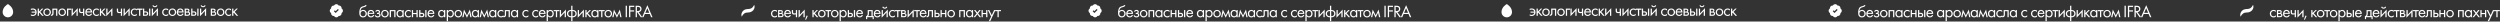
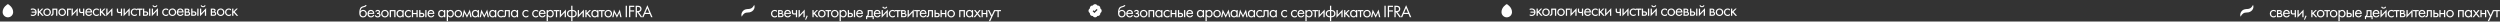
<svg xmlns="http://www.w3.org/2000/svg" width="1743" height="15" viewBox="0 0 1743 15" fill="none">
  <rect x="0" y="0" width="1743" height="15" fill="#333333" stroke="none" />
  <path d="M5.729 2.976C5.587 2.894 5.413 2.894 5.275 2.976C5.133 3.054 1.838 4.979 1.838 8.417C1.838 10.438 3.483 12.083 5.505 12.083C7.526 12.083 9.171 10.438 9.171 8.417C9.171 4.984 5.871 3.059 5.734 2.976H5.729Z" fill="white" />
  <path d="M21.504 6.992V6.152C22.008 5.948 22.464 5.9 22.86 5.9C24.576 5.9 25.572 7.004 25.572 8.54C25.572 10.04 24.504 11.144 22.92 11.144C22.176 11.144 21.708 10.952 21.504 10.868V10.028C21.96 10.268 22.5 10.376 22.908 10.376C23.808 10.376 24.588 9.776 24.684 8.84H22.056V8.072H24.684C24.492 7.16 23.748 6.668 22.896 6.668C22.488 6.668 21.972 6.776 21.504 6.992ZM26.29 6.02H27.154V8.06L29.17 6.02H30.226L28.066 8.24L30.49 11H29.362L27.418 8.816L27.154 9.068V11H26.29V6.02ZM32.846 11.144C31.334 11.144 30.206 10.04 30.206 8.528C30.206 7.016 31.322 5.9 32.846 5.9C34.37 5.9 35.486 7.016 35.486 8.528C35.486 10.04 34.358 11.144 32.846 11.144ZM32.846 6.668C31.934 6.668 31.094 7.316 31.094 8.528C31.094 9.752 31.958 10.376 32.846 10.376C33.746 10.376 34.598 9.74 34.598 8.528C34.598 7.304 33.758 6.668 32.846 6.668ZM39.979 6.02V11H39.115V6.812H37.339V9.056C37.339 9.476 37.339 10.028 36.955 10.496C36.799 10.688 36.427 11.024 35.755 11.024C35.671 11.024 35.575 11.012 35.491 11V10.208C35.551 10.22 35.623 10.232 35.683 10.232C36.007 10.232 36.211 10.064 36.307 9.908C36.463 9.668 36.475 9.356 36.475 9.056V6.02H39.979ZM43.342 11.144C41.83 11.144 40.702 10.04 40.702 8.528C40.702 7.016 41.818 5.9 43.342 5.9C44.866 5.9 45.982 7.016 45.982 8.528C45.982 10.04 44.854 11.144 43.342 11.144ZM43.342 6.668C42.43 6.668 41.59 7.316 41.59 8.528C41.59 9.752 42.454 10.376 43.342 10.376C44.242 10.376 45.094 9.74 45.094 8.528C45.094 7.304 44.254 6.668 43.342 6.668ZM46.707 11V6.02H49.659V6.812H47.571V11H46.707ZM49.927 6.02H50.791V9.308L54.199 5.636V11H53.335V7.676L49.927 11.348V6.02ZM57.897 11V9.044C57.585 9.092 57.069 9.152 56.721 9.152C56.469 9.152 55.893 9.14 55.509 8.792C55.173 8.492 55.089 8.048 55.089 7.568V6.02H55.953V7.448C55.953 7.628 55.977 7.892 56.061 8.036C56.217 8.336 56.553 8.36 56.817 8.36C57.141 8.36 57.525 8.324 57.897 8.252V6.02H58.761V11H57.897ZM63.485 9.332L64.205 9.728C64.061 10.004 63.845 10.304 63.593 10.532C63.137 10.94 62.573 11.144 61.937 11.144C60.737 11.144 59.477 10.388 59.477 8.54C59.477 7.052 60.389 5.9 61.889 5.9C62.861 5.9 63.473 6.38 63.773 6.812C64.085 7.256 64.265 8.024 64.241 8.684H60.365C60.377 9.716 61.085 10.376 61.949 10.376C62.357 10.376 62.681 10.256 62.969 10.016C63.197 9.824 63.377 9.572 63.485 9.332ZM60.425 7.964H63.353C63.209 7.184 62.621 6.668 61.889 6.668C61.157 6.668 60.557 7.22 60.425 7.964ZM68.867 6.38V7.412C68.411 6.836 67.751 6.668 67.307 6.668C66.383 6.668 65.543 7.316 65.543 8.528C65.543 9.74 66.407 10.376 67.295 10.376C67.811 10.376 68.447 10.148 68.903 9.596V10.628C68.363 11.024 67.787 11.144 67.319 11.144C65.771 11.144 64.655 10.04 64.655 8.54C64.655 7.016 65.783 5.9 67.319 5.9C68.111 5.9 68.627 6.212 68.867 6.38ZM69.629 6.02H70.493V8.06L72.508 6.02H73.564L71.404 8.24L73.829 11H72.701L70.757 8.816L70.493 9.068V11H69.629V6.02ZM74.091 6.02H74.955V9.308L78.363 5.636V11H77.499V7.676L74.091 11.348V6.02ZM84.262 11V9.044C83.95 9.092 83.434 9.152 83.086 9.152C82.834 9.152 82.258 9.14 81.874 8.792C81.538 8.492 81.454 8.048 81.454 7.568V6.02H82.318V7.448C82.318 7.628 82.342 7.892 82.426 8.036C82.582 8.336 82.918 8.36 83.182 8.36C83.506 8.36 83.89 8.324 84.262 8.252V6.02H85.126V11H84.262ZM86.154 6.02H87.018V9.308L90.426 5.636V11H89.562V7.676L86.154 11.348V6.02ZM95.361 6.38V7.412C94.904 6.836 94.245 6.668 93.8 6.668C92.876 6.668 92.037 7.316 92.037 8.528C92.037 9.74 92.9 10.376 93.788 10.376C94.305 10.376 94.941 10.148 95.397 9.596V10.628C94.856 11.024 94.281 11.144 93.812 11.144C92.264 11.144 91.148 10.04 91.148 8.54C91.148 7.016 92.276 5.9 93.812 5.9C94.605 5.9 95.121 6.212 95.361 6.38ZM99.386 6.812H97.826V11H96.962V6.812H95.402V6.02H99.386V6.812ZM99.694 11V6.02H100.558V7.928H101.446C101.89 7.928 102.514 7.964 102.958 8.42C103.15 8.612 103.342 8.96 103.342 9.464C103.342 10.004 103.114 10.376 102.898 10.58C102.466 10.988 101.926 11 101.434 11H99.694ZM100.558 10.232H101.362C101.65 10.232 101.926 10.22 102.13 10.1C102.238 10.028 102.454 9.848 102.454 9.464C102.454 9.248 102.394 8.996 102.142 8.84C101.926 8.696 101.65 8.696 101.374 8.696H100.558V10.232ZM103.942 11V6.02H104.806V11H103.942ZM105.832 6.02H106.696V9.308L110.104 5.636V11H109.24V7.676L105.832 11.348V6.02ZM106.264 3.872L106.984 3.596C107.104 4.004 107.44 4.316 108.004 4.316C108.568 4.316 108.904 4.004 109.024 3.596L109.744 3.872C109.492 4.58 108.844 5.036 108.004 5.036C107.164 5.036 106.516 4.58 106.264 3.872ZM117.239 6.38V7.412C116.783 6.836 116.123 6.668 115.679 6.668C114.755 6.668 113.915 7.316 113.915 8.528C113.915 9.74 114.779 10.376 115.667 10.376C116.183 10.376 116.819 10.148 117.275 9.596V10.628C116.735 11.024 116.159 11.144 115.691 11.144C114.143 11.144 113.027 10.04 113.027 8.54C113.027 7.016 114.155 5.9 115.691 5.9C116.483 5.9 116.999 6.212 117.239 6.38ZM120.2 11.144C118.688 11.144 117.56 10.04 117.56 8.528C117.56 7.016 118.676 5.9 120.2 5.9C121.724 5.9 122.84 7.016 122.84 8.528C122.84 10.04 121.712 11.144 120.2 11.144ZM120.2 6.668C119.288 6.668 118.448 7.316 118.448 8.528C118.448 9.752 119.312 10.376 120.2 10.376C121.1 10.376 121.952 9.74 121.952 8.528C121.952 7.304 121.112 6.668 120.2 6.668ZM127.261 9.332L127.981 9.728C127.837 10.004 127.621 10.304 127.369 10.532C126.913 10.94 126.349 11.144 125.713 11.144C124.513 11.144 123.253 10.388 123.253 8.54C123.253 7.052 124.165 5.9 125.665 5.9C126.637 5.9 127.249 6.38 127.549 6.812C127.861 7.256 128.041 8.024 128.017 8.684H124.141C124.153 9.716 124.861 10.376 125.725 10.376C126.133 10.376 126.457 10.256 126.745 10.016C126.973 9.824 127.153 9.572 127.261 9.332ZM124.201 7.964H127.129C126.985 7.184 126.397 6.668 125.665 6.668C124.933 6.668 124.333 7.22 124.201 7.964ZM128.743 6.02H130.627C130.891 6.02 131.323 6.032 131.671 6.308C131.851 6.452 132.103 6.74 132.103 7.244C132.103 7.736 131.863 8.048 131.563 8.24C131.707 8.276 131.947 8.348 132.187 8.576C132.463 8.84 132.583 9.152 132.583 9.536C132.583 10.064 132.343 10.448 132.067 10.664C131.767 10.892 131.287 11 130.891 11H128.743V6.02ZM129.607 8.048H130.519C130.603 8.048 130.879 8.036 131.071 7.904C131.167 7.832 131.311 7.688 131.311 7.388C131.311 7.148 131.203 7.004 131.071 6.908C130.867 6.776 130.639 6.788 130.375 6.788H129.607V8.048ZM129.607 10.232H130.675C130.915 10.232 131.239 10.22 131.455 10.064C131.611 9.944 131.743 9.74 131.743 9.512C131.743 9.284 131.659 9.08 131.491 8.948C131.275 8.78 130.951 8.768 130.711 8.768H129.607V10.232ZM133.299 11V6.02H134.163V7.928H135.051C135.495 7.928 136.119 7.964 136.563 8.42C136.755 8.612 136.947 8.96 136.947 9.464C136.947 10.004 136.719 10.376 136.503 10.58C136.071 10.988 135.531 11 135.039 11H133.299ZM134.163 10.232H134.967C135.255 10.232 135.531 10.22 135.735 10.1C135.843 10.028 136.059 9.848 136.059 9.464C136.059 9.248 135.999 8.996 135.747 8.84C135.531 8.696 135.255 8.696 134.979 8.696H134.163V10.232ZM137.547 11V6.02H138.411V11H137.547ZM139.437 6.02H140.301V9.308L143.709 5.636V11H142.845V7.676L139.437 11.348V6.02ZM139.869 3.872L140.589 3.596C140.709 4.004 141.045 4.316 141.609 4.316C142.173 4.316 142.509 4.004 142.629 3.596L143.349 3.872C143.097 4.58 142.449 5.036 141.609 5.036C140.769 5.036 140.121 4.58 139.869 3.872ZM146.944 6.02H148.828C149.092 6.02 149.524 6.032 149.872 6.308C150.052 6.452 150.304 6.74 150.304 7.244C150.304 7.736 150.064 8.048 149.764 8.24C149.908 8.276 150.148 8.348 150.388 8.576C150.664 8.84 150.784 9.152 150.784 9.536C150.784 10.064 150.544 10.448 150.268 10.664C149.968 10.892 149.488 11 149.092 11H146.944V6.02ZM147.808 8.048H148.72C148.804 8.048 149.08 8.036 149.272 7.904C149.368 7.832 149.512 7.688 149.512 7.388C149.512 7.148 149.404 7.004 149.272 6.908C149.068 6.776 148.84 6.788 148.576 6.788H147.808V8.048ZM147.808 10.232H148.876C149.116 10.232 149.44 10.22 149.656 10.064C149.812 9.944 149.944 9.74 149.944 9.512C149.944 9.284 149.86 9.08 149.692 8.948C149.476 8.78 149.152 8.768 148.912 8.768H147.808V10.232ZM153.828 11.144C152.316 11.144 151.188 10.04 151.188 8.528C151.188 7.016 152.304 5.9 153.828 5.9C155.352 5.9 156.468 7.016 156.468 8.528C156.468 10.04 155.34 11.144 153.828 11.144ZM153.828 6.668C152.916 6.668 152.076 7.316 152.076 8.528C152.076 9.752 152.94 10.376 153.828 10.376C154.728 10.376 155.58 9.74 155.58 8.528C155.58 7.304 154.74 6.668 153.828 6.668ZM161.093 6.38V7.412C160.637 6.836 159.977 6.668 159.533 6.668C158.609 6.668 157.769 7.316 157.769 8.528C157.769 9.74 158.633 10.376 159.521 10.376C160.037 10.376 160.673 10.148 161.129 9.596V10.628C160.589 11.024 160.013 11.144 159.545 11.144C157.997 11.144 156.881 10.04 156.881 8.54C156.881 7.016 158.009 5.9 159.545 5.9C160.337 5.9 160.853 6.212 161.093 6.38ZM161.855 6.02H162.719V8.06L164.735 6.02H165.791L163.631 8.24L166.055 11H164.927L162.983 8.816L162.719 9.068V11H161.855V6.02Z" fill="white" />
  <g clip-path="url(#clip0_2546_89)">
-     <path d="M238.148 5.905C238.158 5.827 238.167 5.745 238.167 5.667C238.167 4.576 237.186 3.7 236.095 3.852C235.779 3.288 235.174 2.917 234.5 2.917C233.826 2.917 233.221 3.283 232.905 3.852C231.814 3.705 230.833 4.58 230.833 5.667C230.833 5.745 230.838 5.827 230.852 5.905C230.288 6.221 229.917 6.826 229.917 7.5C229.917 8.174 230.283 8.779 230.852 9.095C230.843 9.173 230.833 9.255 230.833 9.333C230.833 10.424 231.814 11.3 232.905 11.148C233.221 11.712 233.826 12.083 234.5 12.083C235.174 12.083 235.779 11.717 236.095 11.148C237.186 11.295 238.167 10.42 238.167 9.333C238.167 9.255 238.162 9.173 238.148 9.095C238.712 8.779 239.083 8.174 239.083 7.5C239.083 6.826 238.717 6.221 238.148 5.905ZM234.037 9.063L232.8 7.825L233.446 7.179L234.042 7.775L235.568 6.263L236.214 6.913L234.037 9.068V9.063Z" fill="white" />
-   </g>
+     </g>
  <path d="M254.656 3.6H255.616C255.328 4.56 254.512 4.824 253.984 4.956C253.516 5.076 252.88 5.184 252.4 5.532C251.776 6 251.392 6.9 251.356 7.812H251.38C251.704 7.26 252.304 6.9 253.192 6.9C254.68 6.9 255.784 8.04 255.784 9.528C255.784 11.016 254.692 12.144 253.06 12.144C252.22 12.144 251.668 11.82 251.344 11.52C250.588 10.824 250.504 9.828 250.504 8.952C250.504 8.064 250.54 5.796 251.92 4.848C252.46 4.476 253.084 4.368 253.66 4.236C254.332 4.08 254.548 3.876 254.656 3.6ZM253.144 7.668C252.232 7.668 251.392 8.316 251.392 9.528C251.392 10.752 252.256 11.376 253.144 11.376C254.044 11.376 254.896 10.74 254.896 9.528C254.896 8.304 254.056 7.668 253.144 7.668ZM260.205 10.332L260.925 10.728C260.781 11.004 260.565 11.304 260.313 11.532C259.857 11.94 259.293 12.144 258.657 12.144C257.457 12.144 256.197 11.388 256.197 9.54C256.197 8.052 257.109 6.9 258.609 6.9C259.581 6.9 260.193 7.38 260.493 7.812C260.805 8.256 260.985 9.024 260.961 9.684H257.085C257.097 10.716 257.805 11.376 258.669 11.376C259.077 11.376 259.401 11.256 259.689 11.016C259.917 10.824 260.097 10.572 260.205 10.332ZM257.145 8.964H260.073C259.929 8.184 259.341 7.668 258.609 7.668C257.877 7.668 257.277 8.22 257.145 8.964ZM262.217 8.292L261.617 7.8C261.785 7.56 262.013 7.32 262.253 7.176C262.637 6.948 263.021 6.9 263.345 6.9C263.741 6.9 264.149 6.936 264.521 7.248C264.845 7.524 264.953 7.848 264.953 8.196C264.953 8.784 264.641 9.084 264.389 9.24C264.641 9.3 264.845 9.432 264.965 9.564C265.169 9.78 265.313 10.092 265.313 10.476C265.313 10.992 265.073 11.46 264.665 11.76C264.305 12.024 263.789 12.144 263.249 12.144C262.805 12.144 262.337 12.048 261.917 11.724C261.629 11.508 261.401 11.184 261.257 10.872L262.001 10.56C262.049 10.68 262.169 10.92 262.445 11.124C262.721 11.328 262.997 11.376 263.261 11.376C263.453 11.376 263.837 11.364 264.101 11.184C264.269 11.076 264.449 10.848 264.449 10.488C264.449 10.212 264.317 10.02 264.149 9.912C263.897 9.744 263.561 9.744 263.333 9.744H262.829V8.952H263.249C263.645 8.952 263.825 8.868 263.897 8.82C264.029 8.736 264.161 8.592 264.161 8.364C264.161 8.148 264.077 7.956 263.945 7.848C263.741 7.668 263.465 7.668 263.309 7.668C263.117 7.668 262.877 7.704 262.625 7.86C262.493 7.944 262.337 8.076 262.217 8.292ZM268.36 12.144C266.848 12.144 265.72 11.04 265.72 9.528C265.72 8.016 266.836 6.9 268.36 6.9C269.884 6.9 271 8.016 271 9.528C271 11.04 269.872 12.144 268.36 12.144ZM268.36 7.668C267.448 7.668 266.608 8.316 266.608 9.528C266.608 10.752 267.472 11.376 268.36 11.376C269.26 11.376 270.112 10.74 270.112 9.528C270.112 8.304 269.272 7.668 268.36 7.668ZM271.725 7.02H275.733V12H274.869V7.812H272.589V12H271.725V7.02ZM280.577 7.728V7.02H281.441V12H280.577V11.304C280.289 11.676 279.749 12.144 278.873 12.144C277.613 12.144 276.449 11.256 276.449 9.504C276.449 7.788 277.601 6.9 278.873 6.9C279.833 6.9 280.349 7.428 280.577 7.728ZM278.969 7.668C278.117 7.668 277.337 8.292 277.337 9.504C277.337 10.572 277.937 11.376 278.969 11.376C280.025 11.376 280.625 10.5 280.625 9.516C280.625 8.232 279.737 7.668 278.969 7.668ZM286.378 7.38V8.412C285.922 7.836 285.262 7.668 284.818 7.668C283.894 7.668 283.054 8.316 283.054 9.528C283.054 10.74 283.918 11.376 284.806 11.376C285.322 11.376 285.958 11.148 286.414 10.596V11.628C285.874 12.024 285.298 12.144 284.83 12.144C283.282 12.144 282.166 11.04 282.166 9.54C282.166 8.016 283.294 6.9 284.83 6.9C285.622 6.9 286.138 7.212 286.378 7.38ZM287.139 12V7.02H288.003V9.06H290.355V7.02H291.219V12H290.355V9.852H288.003V12H287.139ZM292.246 12V7.02H293.11V8.928H293.998C294.442 8.928 295.066 8.964 295.51 9.42C295.702 9.612 295.894 9.96 295.894 10.464C295.894 11.004 295.666 11.376 295.45 11.58C295.018 11.988 294.478 12 293.986 12H292.246ZM293.11 11.232H293.914C294.202 11.232 294.478 11.22 294.682 11.1C294.79 11.028 295.006 10.848 295.006 10.464C295.006 10.248 294.946 9.996 294.694 9.84C294.478 9.696 294.202 9.696 293.926 9.696H293.11V11.232ZM296.494 12V7.02H297.358V12H296.494ZM302.081 10.332L302.801 10.728C302.657 11.004 302.441 11.304 302.189 11.532C301.733 11.94 301.169 12.144 300.533 12.144C299.333 12.144 298.073 11.388 298.073 9.54C298.073 8.052 298.985 6.9 300.485 6.9C301.457 6.9 302.069 7.38 302.369 7.812C302.681 8.256 302.861 9.024 302.837 9.684H298.961C298.973 10.716 299.681 11.376 300.545 11.376C300.953 11.376 301.277 11.256 301.565 11.016C301.793 10.824 301.973 10.572 302.081 10.332ZM299.021 8.964H301.949C301.805 8.184 301.217 7.668 300.485 7.668C299.753 7.668 299.153 8.22 299.021 8.964ZM309.579 7.728V7.02H310.443V12H309.579V11.304C309.291 11.676 308.751 12.144 307.875 12.144C306.615 12.144 305.451 11.256 305.451 9.504C305.451 7.788 306.603 6.9 307.875 6.9C308.835 6.9 309.351 7.428 309.579 7.728ZM307.971 7.668C307.119 7.668 306.339 8.292 306.339 9.504C306.339 10.572 306.939 11.376 307.971 11.376C309.027 11.376 309.627 10.5 309.627 9.516C309.627 8.232 308.739 7.668 307.971 7.668ZM312.343 11.304V14.76H311.479V7.02H312.343V7.716C312.931 6.984 313.687 6.9 314.047 6.9C315.607 6.9 316.471 8.196 316.471 9.54C316.471 10.908 315.595 12.144 314.083 12.144C313.279 12.144 312.715 11.784 312.343 11.304ZM313.963 11.376C314.971 11.376 315.583 10.536 315.583 9.54C315.583 8.316 314.755 7.668 313.951 7.668C313.147 7.668 312.295 8.328 312.295 9.528C312.295 10.548 312.943 11.376 313.963 11.376ZM319.524 12.144C318.012 12.144 316.884 11.04 316.884 9.528C316.884 8.016 318 6.9 319.524 6.9C321.048 6.9 322.164 8.016 322.164 9.528C322.164 11.04 321.036 12.144 319.524 12.144ZM319.524 7.668C318.612 7.668 317.772 8.316 317.772 9.528C317.772 10.752 318.636 11.376 319.524 11.376C320.424 11.376 321.276 10.74 321.276 9.528C321.276 8.304 320.436 7.668 319.524 7.668ZM322.313 12L323.513 6.636L325.577 10.692L327.593 6.636L328.793 12H327.905L327.245 8.916L325.553 12.348L323.837 8.916L323.201 12H322.313ZM333.066 7.728V7.02H333.93V12H333.066V11.304C332.778 11.676 332.238 12.144 331.362 12.144C330.102 12.144 328.938 11.256 328.938 9.504C328.938 7.788 330.09 6.9 331.362 6.9C332.322 6.9 332.838 7.428 333.066 7.728ZM331.458 7.668C330.606 7.668 329.826 8.292 329.826 9.504C329.826 10.572 330.426 11.376 331.458 11.376C332.514 11.376 333.114 10.5 333.114 9.516C333.114 8.232 332.226 7.668 331.458 7.668ZM334.39 12L335.59 6.636L337.654 10.692L339.67 6.636L340.87 12H339.982L339.322 8.916L337.63 12.348L335.914 8.916L335.278 12H334.39ZM345.143 7.728V7.02H346.007V12H345.143V11.304C344.855 11.676 344.315 12.144 343.439 12.144C342.179 12.144 341.015 11.256 341.015 9.504C341.015 7.788 342.167 6.9 343.439 6.9C344.399 6.9 344.915 7.428 345.143 7.728ZM343.535 7.668C342.683 7.668 341.903 8.292 341.903 9.504C341.903 10.572 342.503 11.376 343.535 11.376C344.591 11.376 345.191 10.5 345.191 9.516C345.191 8.232 344.303 7.668 343.535 7.668ZM350.943 7.38V8.412C350.487 7.836 349.827 7.668 349.383 7.668C348.459 7.668 347.619 8.316 347.619 9.528C347.619 10.74 348.483 11.376 349.371 11.376C349.887 11.376 350.523 11.148 350.979 10.596V11.628C350.439 12.024 349.863 12.144 349.395 12.144C347.847 12.144 346.731 11.04 346.731 9.54C346.731 8.016 347.859 6.9 349.395 6.9C350.187 6.9 350.703 7.212 350.943 7.38ZM355.473 7.02V12H354.609V7.812H352.833V10.056C352.833 10.476 352.833 11.028 352.449 11.496C352.293 11.688 351.921 12.024 351.249 12.024C351.165 12.024 351.069 12.012 350.985 12V11.208C351.045 11.22 351.117 11.232 351.177 11.232C351.501 11.232 351.705 11.064 351.801 10.908C351.957 10.668 351.969 10.356 351.969 10.056V7.02H355.473ZM360.323 7.728V7.02H361.187V12H360.323V11.304C360.035 11.676 359.495 12.144 358.619 12.144C357.359 12.144 356.195 11.256 356.195 9.504C356.195 7.788 357.347 6.9 358.619 6.9C359.579 6.9 360.095 7.428 360.323 7.728ZM358.715 7.668C357.863 7.668 357.083 8.292 357.083 9.504C357.083 10.572 357.683 11.376 358.715 11.376C359.771 11.376 360.371 10.5 360.371 9.516C360.371 8.232 359.483 7.668 358.715 7.668ZM368.325 7.38V8.412C367.869 7.836 367.209 7.668 366.765 7.668C365.841 7.668 365.001 8.316 365.001 9.528C365.001 10.74 365.865 11.376 366.753 11.376C367.269 11.376 367.905 11.148 368.361 10.596V11.628C367.821 12.024 367.245 12.144 366.777 12.144C365.229 12.144 364.113 11.04 364.113 9.54C364.113 8.016 365.241 6.9 366.777 6.9C367.569 6.9 368.085 7.212 368.325 7.38ZM375.187 7.38V8.412C374.731 7.836 374.071 7.668 373.627 7.668C372.703 7.668 371.863 8.316 371.863 9.528C371.863 10.74 372.727 11.376 373.615 11.376C374.131 11.376 374.767 11.148 375.223 10.596V11.628C374.683 12.024 374.107 12.144 373.639 12.144C372.091 12.144 370.975 11.04 370.975 9.54C370.975 8.016 372.103 6.9 373.639 6.9C374.431 6.9 374.947 7.212 375.187 7.38ZM379.645 10.332L380.365 10.728C380.221 11.004 380.005 11.304 379.753 11.532C379.297 11.94 378.733 12.144 378.097 12.144C376.897 12.144 375.637 11.388 375.637 9.54C375.637 8.052 376.549 6.9 378.049 6.9C379.021 6.9 379.633 7.38 379.933 7.812C380.245 8.256 380.425 9.024 380.401 9.684H376.525C376.537 10.716 377.245 11.376 378.109 11.376C378.517 11.376 378.841 11.256 379.129 11.016C379.357 10.824 379.537 10.572 379.645 10.332ZM376.585 8.964H379.513C379.369 8.184 378.781 7.668 378.049 7.668C377.317 7.668 376.717 8.22 376.585 8.964ZM381.99 11.304V14.76H381.126V7.02H381.99V7.716C382.578 6.984 383.334 6.9 383.694 6.9C385.254 6.9 386.118 8.196 386.118 9.54C386.118 10.908 385.242 12.144 383.73 12.144C382.926 12.144 382.362 11.784 381.99 11.304ZM383.61 11.376C384.618 11.376 385.23 10.536 385.23 9.54C385.23 8.316 384.402 7.668 383.598 7.668C382.794 7.668 381.942 8.328 381.942 9.528C381.942 10.548 382.59 11.376 383.61 11.376ZM389.989 7.812H388.429V12H387.565V7.812H386.005V7.02H389.989V7.812ZM390.297 7.02H391.161V10.308L394.569 6.636V12H393.705V8.676L390.297 12.348V7.02ZM398.256 14.76V12.084C397.788 12.084 396.864 12.012 396.156 11.436C395.58 10.968 395.292 10.332 395.292 9.504C395.292 8.58 395.676 7.968 396.144 7.584C396.672 7.14 397.416 6.936 398.256 6.936V3.996H399.12V6.936C399.96 6.936 400.704 7.14 401.232 7.584C401.7 7.968 402.084 8.58 402.084 9.504C402.084 10.332 401.796 10.968 401.22 11.436C400.512 12.012 399.588 12.084 399.12 12.084V14.76H398.256ZM398.256 11.316V7.704C397.788 7.704 397.26 7.8 396.924 8.016C396.6 8.22 396.18 8.664 396.18 9.504C396.18 10.272 396.516 10.704 396.876 10.956C397.248 11.22 397.788 11.316 398.256 11.316ZM399.12 7.704V11.316C399.588 11.316 400.128 11.22 400.5 10.956C400.86 10.704 401.196 10.272 401.196 9.504C401.196 8.664 400.776 8.22 400.452 8.016C400.116 7.8 399.588 7.704 399.12 7.704ZM402.808 7.02H403.672V10.308L407.08 6.636V12H406.216V8.676L402.808 12.348V7.02ZM408.114 7.02H408.978V9.06L410.994 7.02H412.05L409.89 9.24L412.314 12H411.186L409.242 9.816L408.978 10.068V12H408.114V7.02ZM416.393 7.728V7.02H417.257V12H416.393V11.304C416.105 11.676 415.565 12.144 414.689 12.144C413.429 12.144 412.265 11.256 412.265 9.504C412.265 7.788 413.417 6.9 414.689 6.9C415.649 6.9 416.165 7.428 416.393 7.728ZM414.785 7.668C413.933 7.668 413.153 8.292 413.153 9.504C413.153 10.572 413.753 11.376 414.785 11.376C415.841 11.376 416.441 10.5 416.441 9.516C416.441 8.232 415.553 7.668 414.785 7.668ZM421.557 7.812H419.997V12H419.133V7.812H417.573V7.02H421.557V7.812ZM424.076 12.144C422.564 12.144 421.436 11.04 421.436 9.528C421.436 8.016 422.552 6.9 424.076 6.9C425.6 6.9 426.716 8.016 426.716 9.528C426.716 11.04 425.588 12.144 424.076 12.144ZM424.076 7.668C423.164 7.668 422.324 8.316 422.324 9.528C422.324 10.752 423.188 11.376 424.076 11.376C424.976 11.376 425.828 10.74 425.828 9.528C425.828 8.304 424.988 7.668 424.076 7.668ZM426.865 12L428.065 6.636L430.129 10.692L432.145 6.636L433.345 12H432.457L431.797 8.916L430.105 12.348L428.389 8.916L427.753 12H426.865ZM436.219 3.996H437.107V12H436.219V3.996ZM442.22 3.996V4.836H439.46V7.2H442.124V8.04H439.46V12H438.572V3.996H442.22ZM443.175 3.996H444.459C444.999 3.996 445.803 4.032 446.403 4.44C446.871 4.752 447.279 5.364 447.279 6.216C447.279 7.44 446.475 8.34 445.263 8.424L447.807 12H446.727L444.291 8.496H444.063V12H443.175V3.996ZM444.063 4.836V7.704H444.627C445.731 7.704 446.391 7.176 446.391 6.24C446.391 5.796 446.259 5.352 445.755 5.064C445.395 4.86 444.987 4.836 444.603 4.836H444.063ZM453.95 12L453.014 9.744H449.606L448.646 12H447.662L451.346 3.612L454.934 12H453.95ZM449.954 8.904H452.666L451.322 5.7L449.954 8.904Z" fill="white" />
  <path d="M523.925 5.713C522.747 6.492 521.289 6.12 519.987 6.492C517.742 6.973 516.28 9.595 517.146 11.62C518.127 9.622 519.456 8.66 521.5 8.71C524.475 8.765 526.895 6.253 525.854 3.37C525.295 4.452 524.649 5.282 523.925 5.708V5.713Z" fill="white" />
  <path d="M541.716 7.38V8.412C541.26 7.836 540.6 7.668 540.156 7.668C539.232 7.668 538.392 8.316 538.392 9.528C538.392 10.74 539.256 11.376 540.144 11.376C540.66 11.376 541.296 11.148 541.752 10.596V11.628C541.212 12.024 540.636 12.144 540.168 12.144C538.62 12.144 537.504 11.04 537.504 9.54C537.504 8.016 538.632 6.9 540.168 6.9C540.96 6.9 541.476 7.212 541.716 7.38ZM542.478 7.02H544.362C544.626 7.02 545.058 7.032 545.406 7.308C545.586 7.452 545.838 7.74 545.838 8.244C545.838 8.736 545.598 9.048 545.298 9.24C545.442 9.276 545.682 9.348 545.922 9.576C546.198 9.84 546.318 10.152 546.318 10.536C546.318 11.064 546.078 11.448 545.802 11.664C545.502 11.892 545.022 12 544.626 12H542.478V7.02ZM543.342 9.048H544.254C544.338 9.048 544.614 9.036 544.806 8.904C544.902 8.832 545.046 8.688 545.046 8.388C545.046 8.148 544.938 8.004 544.806 7.908C544.602 7.776 544.374 7.788 544.11 7.788H543.342V9.048ZM543.342 11.232H544.41C544.65 11.232 544.974 11.22 545.19 11.064C545.346 10.944 545.478 10.74 545.478 10.512C545.478 10.284 545.394 10.08 545.226 9.948C545.01 9.78 544.686 9.768 544.446 9.768H543.342V11.232ZM550.73 10.332L551.45 10.728C551.306 11.004 551.09 11.304 550.838 11.532C550.382 11.94 549.818 12.144 549.182 12.144C547.982 12.144 546.722 11.388 546.722 9.54C546.722 8.052 547.634 6.9 549.134 6.9C550.106 6.9 550.718 7.38 551.018 7.812C551.33 8.256 551.51 9.024 551.486 9.684H547.61C547.622 10.716 548.33 11.376 549.194 11.376C549.602 11.376 549.926 11.256 550.214 11.016C550.442 10.824 550.622 10.572 550.73 10.332ZM547.67 8.964H550.598C550.454 8.184 549.866 7.668 549.134 7.668C548.402 7.668 547.802 8.22 547.67 8.964ZM554.875 12V10.044C554.563 10.092 554.047 10.152 553.699 10.152C553.447 10.152 552.871 10.14 552.487 9.792C552.151 9.492 552.067 9.048 552.067 8.568V7.02H552.931V8.448C552.931 8.628 552.955 8.892 553.039 9.036C553.195 9.336 553.531 9.36 553.795 9.36C554.119 9.36 554.503 9.324 554.875 9.252V7.02H555.739V12H554.875ZM556.768 7.02H557.632V10.308L561.04 6.636V12H560.176V8.676L556.768 12.348V7.02ZM561.378 13.596L562.362 10.824L563.154 11.112L561.942 13.824L561.378 13.596ZM566.405 7.02H567.269V9.06L569.285 7.02H570.341L568.181 9.24L570.605 12H569.477L567.533 9.816L567.269 10.068V12H566.405V7.02ZM572.961 12.144C571.449 12.144 570.321 11.04 570.321 9.528C570.321 8.016 571.437 6.9 572.961 6.9C574.485 6.9 575.601 8.016 575.601 9.528C575.601 11.04 574.473 12.144 572.961 12.144ZM572.961 7.668C572.049 7.668 571.209 8.316 571.209 9.528C571.209 10.752 572.073 11.376 572.961 11.376C573.861 11.376 574.713 10.74 574.713 9.528C574.713 8.304 573.873 7.668 572.961 7.668ZM579.473 7.812H577.913V12H577.049V7.812H575.489V7.02H579.473V7.812ZM581.992 12.144C580.48 12.144 579.352 11.04 579.352 9.528C579.352 8.016 580.468 6.9 581.992 6.9C583.516 6.9 584.632 8.016 584.632 9.528C584.632 11.04 583.504 12.144 581.992 12.144ZM581.992 7.668C581.08 7.668 580.24 8.316 580.24 9.528C580.24 10.752 581.104 11.376 581.992 11.376C582.892 11.376 583.744 10.74 583.744 9.528C583.744 8.304 582.904 7.668 581.992 7.668ZM586.221 11.304V14.76H585.357V7.02H586.221V7.716C586.809 6.984 587.565 6.9 587.925 6.9C589.485 6.9 590.349 8.196 590.349 9.54C590.349 10.908 589.473 12.144 587.961 12.144C587.157 12.144 586.593 11.784 586.221 11.304ZM587.841 11.376C588.849 11.376 589.461 10.536 589.461 9.54C589.461 8.316 588.633 7.668 587.829 7.668C587.025 7.668 586.173 8.328 586.173 9.528C586.173 10.548 586.821 11.376 587.841 11.376ZM591.073 12V7.02H591.937V8.928H592.825C593.269 8.928 593.893 8.964 594.337 9.42C594.529 9.612 594.721 9.96 594.721 10.464C594.721 11.004 594.493 11.376 594.277 11.58C593.845 11.988 593.305 12 592.813 12H591.073ZM591.937 11.232H592.741C593.029 11.232 593.305 11.22 593.509 11.1C593.617 11.028 593.833 10.848 593.833 10.464C593.833 10.248 593.773 9.996 593.521 9.84C593.305 9.696 593.029 9.696 592.753 9.696H591.937V11.232ZM595.321 12V7.02H596.185V12H595.321ZM600.907 10.332L601.627 10.728C601.483 11.004 601.267 11.304 601.015 11.532C600.559 11.94 599.995 12.144 599.359 12.144C598.159 12.144 596.899 11.388 596.899 9.54C596.899 8.052 597.811 6.9 599.311 6.9C600.283 6.9 600.895 7.38 601.195 7.812C601.507 8.256 601.687 9.024 601.663 9.684H597.787C597.799 10.716 598.507 11.376 599.371 11.376C599.779 11.376 600.103 11.256 600.391 11.016C600.619 10.824 600.799 10.572 600.907 10.332ZM597.847 8.964H600.775C600.631 8.184 600.043 7.668 599.311 7.668C598.579 7.668 597.979 8.22 597.847 8.964ZM604.949 7.02H608.453V11.208H609.197V13.32H608.405V12H604.613V13.32H603.821V11.208C604.253 11.196 604.577 10.908 604.745 10.56C604.913 10.212 604.949 9.744 604.949 9.24V7.02ZM607.589 11.208V7.812H605.813V9.684C605.813 10.26 605.681 10.8 605.213 11.208H607.589ZM613.205 10.332L613.925 10.728C613.781 11.004 613.565 11.304 613.313 11.532C612.857 11.94 612.293 12.144 611.657 12.144C610.457 12.144 609.197 11.388 609.197 9.54C609.197 8.052 610.109 6.9 611.609 6.9C612.581 6.9 613.193 7.38 613.493 7.812C613.805 8.256 613.985 9.024 613.961 9.684H610.085C610.097 10.716 610.805 11.376 611.669 11.376C612.077 11.376 612.401 11.256 612.689 11.016C612.917 10.824 613.097 10.572 613.205 10.332ZM610.145 8.964H613.073C612.929 8.184 612.341 7.668 611.609 7.668C610.877 7.668 610.277 8.22 610.145 8.964ZM614.686 7.02H615.55V10.308L618.958 6.636V12H618.094V8.676L614.686 12.348V7.02ZM615.118 4.872L615.838 4.596C615.958 5.004 616.294 5.316 616.858 5.316C617.422 5.316 617.758 5.004 617.878 4.596L618.598 4.872C618.346 5.58 617.698 6.036 616.858 6.036C616.018 6.036 615.37 5.58 615.118 4.872ZM623.893 7.38V8.412C623.437 7.836 622.777 7.668 622.333 7.668C621.409 7.668 620.569 8.316 620.569 9.528C620.569 10.74 621.433 11.376 622.321 11.376C622.837 11.376 623.473 11.148 623.929 10.596V11.628C623.389 12.024 622.813 12.144 622.345 12.144C620.797 12.144 619.681 11.04 619.681 9.54C619.681 8.016 620.809 6.9 622.345 6.9C623.137 6.9 623.653 7.212 623.893 7.38ZM627.918 7.812H626.358V12H625.494V7.812H623.934V7.02H627.918V7.812ZM628.226 7.02H630.11C630.374 7.02 630.806 7.032 631.154 7.308C631.334 7.452 631.586 7.74 631.586 8.244C631.586 8.736 631.346 9.048 631.046 9.24C631.19 9.276 631.43 9.348 631.67 9.576C631.946 9.84 632.066 10.152 632.066 10.536C632.066 11.064 631.826 11.448 631.55 11.664C631.25 11.892 630.77 12 630.374 12H628.226V7.02ZM629.09 9.048H630.002C630.086 9.048 630.362 9.036 630.554 8.904C630.65 8.832 630.794 8.688 630.794 8.388C630.794 8.148 630.686 8.004 630.554 7.908C630.35 7.776 630.122 7.788 629.858 7.788H629.09V9.048ZM629.09 11.232H630.158C630.398 11.232 630.722 11.22 630.938 11.064C631.094 10.944 631.226 10.74 631.226 10.512C631.226 10.284 631.142 10.08 630.974 9.948C630.758 9.78 630.434 9.768 630.194 9.768H629.09V11.232ZM632.782 7.02H633.646V10.308L637.054 6.636V12H636.19V8.676L632.782 12.348V7.02ZM641.353 7.812H639.793V12H638.929V7.812H637.369V7.02H641.353V7.812ZM645.239 10.332L645.959 10.728C645.815 11.004 645.599 11.304 645.347 11.532C644.891 11.94 644.327 12.144 643.691 12.144C642.491 12.144 641.231 11.388 641.231 9.54C641.231 8.052 642.143 6.9 643.643 6.9C644.615 6.9 645.227 7.38 645.527 7.812C645.839 8.256 646.019 9.024 645.995 9.684H642.119C642.131 10.716 642.839 11.376 643.703 11.376C644.111 11.376 644.435 11.256 644.723 11.016C644.951 10.824 645.131 10.572 645.239 10.332ZM642.179 8.964H645.107C644.963 8.184 644.375 7.668 643.643 7.668C642.911 7.668 642.311 8.22 642.179 8.964ZM650.489 7.02V12H649.625V7.812H647.849V10.056C647.849 10.476 647.849 11.028 647.465 11.496C647.309 11.688 646.937 12.024 646.265 12.024C646.181 12.024 646.085 12.012 646.001 12V11.208C646.061 11.22 646.133 11.232 646.193 11.232C646.517 11.232 646.721 11.064 646.817 10.908C646.973 10.668 646.985 10.356 646.985 10.056V7.02H650.489ZM651.523 12V7.02H652.387V8.928H653.275C653.719 8.928 654.343 8.964 654.787 9.42C654.979 9.612 655.171 9.96 655.171 10.464C655.171 11.004 654.943 11.376 654.727 11.58C654.295 11.988 653.755 12 653.263 12H651.523ZM652.387 11.232H653.191C653.479 11.232 653.755 11.22 653.959 11.1C654.067 11.028 654.283 10.848 654.283 10.464C654.283 10.248 654.223 9.996 653.971 9.84C653.755 9.696 653.479 9.696 653.203 9.696H652.387V11.232ZM655.728 12V7.02H656.592V9.06H658.944V7.02H659.808V12H658.944V9.852H656.592V12H655.728ZM663.163 12.144C661.651 12.144 660.523 11.04 660.523 9.528C660.523 8.016 661.639 6.9 663.163 6.9C664.687 6.9 665.803 8.016 665.803 9.528C665.803 11.04 664.675 12.144 663.163 12.144ZM663.163 7.668C662.251 7.668 661.411 8.316 661.411 9.528C661.411 10.752 662.275 11.376 663.163 11.376C664.063 11.376 664.915 10.74 664.915 9.528C664.915 8.304 664.075 7.668 663.163 7.668ZM668.729 7.02H672.737V12H671.873V7.812H669.593V12H668.729V7.02ZM677.581 7.728V7.02H678.445V12H677.581V11.304C677.293 11.676 676.753 12.144 675.877 12.144C674.617 12.144 673.453 11.256 673.453 9.504C673.453 7.788 674.605 6.9 675.877 6.9C676.837 6.9 677.353 7.428 677.581 7.728ZM675.973 7.668C675.121 7.668 674.341 8.292 674.341 9.504C674.341 10.572 674.941 11.376 675.973 11.376C677.029 11.376 677.629 10.5 677.629 9.516C677.629 8.232 676.741 7.668 675.973 7.668ZM678.762 12L680.886 9.336L679.074 7.02H680.13L681.414 8.712L682.722 7.02H683.778L681.954 9.348L684.018 12H682.962L681.39 9.972L679.818 12H678.762ZM684.331 12V7.02H685.195V9.06H687.547V7.02H688.411V12H687.547V9.852H685.195V12H684.331ZM689.426 14.76L691.01 11.532L688.718 7.02H689.702L691.466 10.584L693.086 7.02H694.046L690.386 14.76H689.426ZM697.879 7.812H696.319V12H695.455V7.812H693.895V7.02H697.879V7.812Z" fill="white" />
  <g clip-path="url(#clip1_2546_89)">
    <path d="M767.148 5.905C767.158 5.827 767.167 5.745 767.167 5.667C767.167 4.576 766.186 3.7 765.095 3.852C764.779 3.288 764.174 2.917 763.5 2.917C762.826 2.917 762.221 3.283 761.905 3.852C760.814 3.705 759.833 4.58 759.833 5.667C759.833 5.745 759.838 5.827 759.852 5.905C759.288 6.221 758.917 6.826 758.917 7.5C758.917 8.174 759.283 8.779 759.852 9.095C759.843 9.173 759.833 9.255 759.833 9.333C759.833 10.424 760.814 11.3 761.905 11.148C762.221 11.712 762.826 12.083 763.5 12.083C764.174 12.083 764.779 11.717 765.095 11.148C766.186 11.295 767.167 10.42 767.167 9.333C767.167 9.255 767.162 9.173 767.148 9.095C767.712 8.779 768.083 8.174 768.083 7.5C768.083 6.826 767.717 6.221 767.148 5.905ZM763.037 9.063L761.8 7.825L762.446 7.179L763.042 7.775L764.568 6.263L765.214 6.913L763.037 9.068V9.063Z" fill="white" />
  </g>
  <path d="M783.656 3.6H784.616C784.328 4.56 783.512 4.824 782.984 4.956C782.516 5.076 781.88 5.184 781.4 5.532C780.776 6 780.392 6.9 780.356 7.812H780.38C780.704 7.26 781.304 6.9 782.192 6.9C783.68 6.9 784.784 8.04 784.784 9.528C784.784 11.016 783.692 12.144 782.06 12.144C781.22 12.144 780.668 11.82 780.344 11.52C779.588 10.824 779.504 9.828 779.504 8.952C779.504 8.064 779.54 5.796 780.92 4.848C781.46 4.476 782.084 4.368 782.66 4.236C783.332 4.08 783.548 3.876 783.656 3.6ZM782.144 7.668C781.232 7.668 780.392 8.316 780.392 9.528C780.392 10.752 781.256 11.376 782.144 11.376C783.044 11.376 783.896 10.74 783.896 9.528C783.896 8.304 783.056 7.668 782.144 7.668ZM789.205 10.332L789.925 10.728C789.781 11.004 789.565 11.304 789.313 11.532C788.857 11.94 788.293 12.144 787.657 12.144C786.457 12.144 785.197 11.388 785.197 9.54C785.197 8.052 786.109 6.9 787.609 6.9C788.581 6.9 789.193 7.38 789.493 7.812C789.805 8.256 789.985 9.024 789.961 9.684H786.085C786.097 10.716 786.805 11.376 787.669 11.376C788.077 11.376 788.401 11.256 788.689 11.016C788.917 10.824 789.097 10.572 789.205 10.332ZM786.145 8.964H789.073C788.929 8.184 788.341 7.668 787.609 7.668C786.877 7.668 786.277 8.22 786.145 8.964ZM791.217 8.292L790.617 7.8C790.785 7.56 791.013 7.32 791.253 7.176C791.637 6.948 792.021 6.9 792.345 6.9C792.741 6.9 793.149 6.936 793.521 7.248C793.845 7.524 793.953 7.848 793.953 8.196C793.953 8.784 793.641 9.084 793.389 9.24C793.641 9.3 793.845 9.432 793.965 9.564C794.169 9.78 794.313 10.092 794.313 10.476C794.313 10.992 794.073 11.46 793.665 11.76C793.305 12.024 792.789 12.144 792.249 12.144C791.805 12.144 791.337 12.048 790.917 11.724C790.629 11.508 790.401 11.184 790.257 10.872L791.001 10.56C791.049 10.68 791.169 10.92 791.445 11.124C791.721 11.328 791.997 11.376 792.261 11.376C792.453 11.376 792.837 11.364 793.101 11.184C793.269 11.076 793.449 10.848 793.449 10.488C793.449 10.212 793.317 10.02 793.149 9.912C792.897 9.744 792.561 9.744 792.333 9.744H791.829V8.952H792.249C792.645 8.952 792.825 8.868 792.897 8.82C793.029 8.736 793.161 8.592 793.161 8.364C793.161 8.148 793.077 7.956 792.945 7.848C792.741 7.668 792.465 7.668 792.309 7.668C792.117 7.668 791.877 7.704 791.625 7.86C791.493 7.944 791.337 8.076 791.217 8.292ZM797.36 12.144C795.848 12.144 794.72 11.04 794.72 9.528C794.72 8.016 795.836 6.9 797.36 6.9C798.884 6.9 800 8.016 800 9.528C800 11.04 798.872 12.144 797.36 12.144ZM797.36 7.668C796.448 7.668 795.608 8.316 795.608 9.528C795.608 10.752 796.472 11.376 797.36 11.376C798.26 11.376 799.112 10.74 799.112 9.528C799.112 8.304 798.272 7.668 797.36 7.668ZM800.725 7.02H804.733V12H803.869V7.812H801.589V12H800.725V7.02ZM809.577 7.728V7.02H810.441V12H809.577V11.304C809.289 11.676 808.749 12.144 807.873 12.144C806.613 12.144 805.449 11.256 805.449 9.504C805.449 7.788 806.601 6.9 807.873 6.9C808.833 6.9 809.349 7.428 809.577 7.728ZM807.969 7.668C807.117 7.668 806.337 8.292 806.337 9.504C806.337 10.572 806.937 11.376 807.969 11.376C809.025 11.376 809.625 10.5 809.625 9.516C809.625 8.232 808.737 7.668 807.969 7.668ZM815.378 7.38V8.412C814.922 7.836 814.262 7.668 813.818 7.668C812.894 7.668 812.054 8.316 812.054 9.528C812.054 10.74 812.918 11.376 813.806 11.376C814.322 11.376 814.958 11.148 815.414 10.596V11.628C814.874 12.024 814.298 12.144 813.83 12.144C812.282 12.144 811.166 11.04 811.166 9.54C811.166 8.016 812.294 6.9 813.83 6.9C814.622 6.9 815.138 7.212 815.378 7.38ZM816.139 12V7.02H817.003V9.06H819.355V7.02H820.219V12H819.355V9.852H817.003V12H816.139ZM821.246 12V7.02H822.11V8.928H822.998C823.442 8.928 824.066 8.964 824.51 9.42C824.702 9.612 824.894 9.96 824.894 10.464C824.894 11.004 824.666 11.376 824.45 11.58C824.018 11.988 823.478 12 822.986 12H821.246ZM822.11 11.232H822.914C823.202 11.232 823.478 11.22 823.682 11.1C823.79 11.028 824.006 10.848 824.006 10.464C824.006 10.248 823.946 9.996 823.694 9.84C823.478 9.696 823.202 9.696 822.926 9.696H822.11V11.232ZM825.494 12V7.02H826.358V12H825.494ZM831.081 10.332L831.801 10.728C831.657 11.004 831.441 11.304 831.189 11.532C830.733 11.94 830.169 12.144 829.533 12.144C828.333 12.144 827.073 11.388 827.073 9.54C827.073 8.052 827.985 6.9 829.485 6.9C830.457 6.9 831.069 7.38 831.369 7.812C831.681 8.256 831.861 9.024 831.837 9.684H827.961C827.973 10.716 828.681 11.376 829.545 11.376C829.953 11.376 830.277 11.256 830.565 11.016C830.793 10.824 830.973 10.572 831.081 10.332ZM828.021 8.964H830.949C830.805 8.184 830.217 7.668 829.485 7.668C828.753 7.668 828.153 8.22 828.021 8.964ZM838.579 7.728V7.02H839.443V12H838.579V11.304C838.291 11.676 837.751 12.144 836.875 12.144C835.615 12.144 834.451 11.256 834.451 9.504C834.451 7.788 835.603 6.9 836.875 6.9C837.835 6.9 838.351 7.428 838.579 7.728ZM836.971 7.668C836.119 7.668 835.339 8.292 835.339 9.504C835.339 10.572 835.939 11.376 836.971 11.376C838.027 11.376 838.627 10.5 838.627 9.516C838.627 8.232 837.739 7.668 836.971 7.668ZM841.343 11.304V14.76H840.479V7.02H841.343V7.716C841.931 6.984 842.687 6.9 843.047 6.9C844.607 6.9 845.471 8.196 845.471 9.54C845.471 10.908 844.595 12.144 843.083 12.144C842.279 12.144 841.715 11.784 841.343 11.304ZM842.963 11.376C843.971 11.376 844.583 10.536 844.583 9.54C844.583 8.316 843.755 7.668 842.951 7.668C842.147 7.668 841.295 8.328 841.295 9.528C841.295 10.548 841.943 11.376 842.963 11.376ZM848.524 12.144C847.012 12.144 845.884 11.04 845.884 9.528C845.884 8.016 847 6.9 848.524 6.9C850.048 6.9 851.164 8.016 851.164 9.528C851.164 11.04 850.036 12.144 848.524 12.144ZM848.524 7.668C847.612 7.668 846.772 8.316 846.772 9.528C846.772 10.752 847.636 11.376 848.524 11.376C849.424 11.376 850.276 10.74 850.276 9.528C850.276 8.304 849.436 7.668 848.524 7.668ZM851.313 12L852.513 6.636L854.577 10.692L856.593 6.636L857.793 12H856.905L856.245 8.916L854.553 12.348L852.837 8.916L852.201 12H851.313ZM862.066 7.728V7.02H862.93V12H862.066V11.304C861.778 11.676 861.238 12.144 860.362 12.144C859.102 12.144 857.938 11.256 857.938 9.504C857.938 7.788 859.09 6.9 860.362 6.9C861.322 6.9 861.838 7.428 862.066 7.728ZM860.458 7.668C859.606 7.668 858.826 8.292 858.826 9.504C858.826 10.572 859.426 11.376 860.458 11.376C861.514 11.376 862.114 10.5 862.114 9.516C862.114 8.232 861.226 7.668 860.458 7.668ZM863.39 12L864.59 6.636L866.654 10.692L868.67 6.636L869.87 12H868.982L868.322 8.916L866.63 12.348L864.914 8.916L864.278 12H863.39ZM874.143 7.728V7.02H875.007V12H874.143V11.304C873.855 11.676 873.315 12.144 872.439 12.144C871.179 12.144 870.015 11.256 870.015 9.504C870.015 7.788 871.167 6.9 872.439 6.9C873.399 6.9 873.915 7.428 874.143 7.728ZM872.535 7.668C871.683 7.668 870.903 8.292 870.903 9.504C870.903 10.572 871.503 11.376 872.535 11.376C873.591 11.376 874.191 10.5 874.191 9.516C874.191 8.232 873.303 7.668 872.535 7.668ZM879.943 7.38V8.412C879.487 7.836 878.827 7.668 878.383 7.668C877.459 7.668 876.619 8.316 876.619 9.528C876.619 10.74 877.483 11.376 878.371 11.376C878.887 11.376 879.523 11.148 879.979 10.596V11.628C879.439 12.024 878.863 12.144 878.395 12.144C876.847 12.144 875.731 11.04 875.731 9.54C875.731 8.016 876.859 6.9 878.395 6.9C879.187 6.9 879.703 7.212 879.943 7.38ZM884.473 7.02V12H883.609V7.812H881.833V10.056C881.833 10.476 881.833 11.028 881.449 11.496C881.293 11.688 880.921 12.024 880.249 12.024C880.165 12.024 880.069 12.012 879.985 12V11.208C880.045 11.22 880.117 11.232 880.177 11.232C880.501 11.232 880.705 11.064 880.801 10.908C880.957 10.668 880.969 10.356 880.969 10.056V7.02H884.473ZM889.323 7.728V7.02H890.187V12H889.323V11.304C889.035 11.676 888.495 12.144 887.619 12.144C886.359 12.144 885.195 11.256 885.195 9.504C885.195 7.788 886.347 6.9 887.619 6.9C888.579 6.9 889.095 7.428 889.323 7.728ZM887.715 7.668C886.863 7.668 886.083 8.292 886.083 9.504C886.083 10.572 886.683 11.376 887.715 11.376C888.771 11.376 889.371 10.5 889.371 9.516C889.371 8.232 888.483 7.668 887.715 7.668ZM897.325 7.38V8.412C896.869 7.836 896.209 7.668 895.765 7.668C894.841 7.668 894.001 8.316 894.001 9.528C894.001 10.74 894.865 11.376 895.753 11.376C896.269 11.376 896.905 11.148 897.361 10.596V11.628C896.821 12.024 896.245 12.144 895.777 12.144C894.229 12.144 893.113 11.04 893.113 9.54C893.113 8.016 894.241 6.9 895.777 6.9C896.569 6.9 897.085 7.212 897.325 7.38ZM904.187 7.38V8.412C903.731 7.836 903.071 7.668 902.627 7.668C901.703 7.668 900.863 8.316 900.863 9.528C900.863 10.74 901.727 11.376 902.615 11.376C903.131 11.376 903.767 11.148 904.223 10.596V11.628C903.683 12.024 903.107 12.144 902.639 12.144C901.091 12.144 899.975 11.04 899.975 9.54C899.975 8.016 901.103 6.9 902.639 6.9C903.431 6.9 903.947 7.212 904.187 7.38ZM908.645 10.332L909.365 10.728C909.221 11.004 909.005 11.304 908.753 11.532C908.297 11.94 907.733 12.144 907.097 12.144C905.897 12.144 904.637 11.388 904.637 9.54C904.637 8.052 905.549 6.9 907.049 6.9C908.021 6.9 908.633 7.38 908.933 7.812C909.245 8.256 909.425 9.024 909.401 9.684H905.525C905.537 10.716 906.245 11.376 907.109 11.376C907.517 11.376 907.841 11.256 908.129 11.016C908.357 10.824 908.537 10.572 908.645 10.332ZM905.585 8.964H908.513C908.369 8.184 907.781 7.668 907.049 7.668C906.317 7.668 905.717 8.22 905.585 8.964ZM910.99 11.304V14.76H910.126V7.02H910.99V7.716C911.578 6.984 912.334 6.9 912.694 6.9C914.254 6.9 915.118 8.196 915.118 9.54C915.118 10.908 914.242 12.144 912.73 12.144C911.926 12.144 911.362 11.784 910.99 11.304ZM912.61 11.376C913.618 11.376 914.23 10.536 914.23 9.54C914.23 8.316 913.402 7.668 912.598 7.668C911.794 7.668 910.942 8.328 910.942 9.528C910.942 10.548 911.59 11.376 912.61 11.376ZM918.989 7.812H917.429V12H916.565V7.812H915.005V7.02H918.989V7.812ZM919.297 7.02H920.161V10.308L923.569 6.636V12H922.705V8.676L919.297 12.348V7.02ZM927.256 14.76V12.084C926.788 12.084 925.864 12.012 925.156 11.436C924.58 10.968 924.292 10.332 924.292 9.504C924.292 8.58 924.676 7.968 925.144 7.584C925.672 7.14 926.416 6.936 927.256 6.936V3.996H928.12V6.936C928.96 6.936 929.704 7.14 930.232 7.584C930.7 7.968 931.084 8.58 931.084 9.504C931.084 10.332 930.796 10.968 930.22 11.436C929.512 12.012 928.588 12.084 928.12 12.084V14.76H927.256ZM927.256 11.316V7.704C926.788 7.704 926.26 7.8 925.924 8.016C925.6 8.22 925.18 8.664 925.18 9.504C925.18 10.272 925.516 10.704 925.876 10.956C926.248 11.22 926.788 11.316 927.256 11.316ZM928.12 7.704V11.316C928.588 11.316 929.128 11.22 929.5 10.956C929.86 10.704 930.196 10.272 930.196 9.504C930.196 8.664 929.776 8.22 929.452 8.016C929.116 7.8 928.588 7.704 928.12 7.704ZM931.808 7.02H932.672V10.308L936.08 6.636V12H935.216V8.676L931.808 12.348V7.02ZM937.114 7.02H937.978V9.06L939.994 7.02H941.05L938.89 9.24L941.314 12H940.186L938.242 9.816L937.978 10.068V12H937.114V7.02ZM945.393 7.728V7.02H946.257V12H945.393V11.304C945.105 11.676 944.565 12.144 943.689 12.144C942.429 12.144 941.265 11.256 941.265 9.504C941.265 7.788 942.417 6.9 943.689 6.9C944.649 6.9 945.165 7.428 945.393 7.728ZM943.785 7.668C942.933 7.668 942.153 8.292 942.153 9.504C942.153 10.572 942.753 11.376 943.785 11.376C944.841 11.376 945.441 10.5 945.441 9.516C945.441 8.232 944.553 7.668 943.785 7.668ZM950.557 7.812H948.997V12H948.133V7.812H946.573V7.02H950.557V7.812ZM953.076 12.144C951.564 12.144 950.436 11.04 950.436 9.528C950.436 8.016 951.552 6.9 953.076 6.9C954.6 6.9 955.716 8.016 955.716 9.528C955.716 11.04 954.588 12.144 953.076 12.144ZM953.076 7.668C952.164 7.668 951.324 8.316 951.324 9.528C951.324 10.752 952.188 11.376 953.076 11.376C953.976 11.376 954.828 10.74 954.828 9.528C954.828 8.304 953.988 7.668 953.076 7.668ZM955.865 12L957.065 6.636L959.129 10.692L961.145 6.636L962.345 12H961.457L960.797 8.916L959.105 12.348L957.389 8.916L956.753 12H955.865ZM965.219 3.996H966.107V12H965.219V3.996ZM971.22 3.996V4.836H968.46V7.2H971.124V8.04H968.46V12H967.572V3.996H971.22ZM972.175 3.996H973.459C973.999 3.996 974.803 4.032 975.403 4.44C975.871 4.752 976.279 5.364 976.279 6.216C976.279 7.44 975.475 8.34 974.263 8.424L976.807 12H975.727L973.291 8.496H973.063V12H972.175V3.996ZM973.063 4.836V7.704H973.627C974.731 7.704 975.391 7.176 975.391 6.24C975.391 5.796 975.259 5.352 974.755 5.064C974.395 4.86 973.987 4.836 973.603 4.836H973.063ZM982.95 12L982.014 9.744H978.606L977.646 12H976.662L980.346 3.612L983.934 12H982.95ZM978.954 8.904H981.666L980.322 5.7L978.954 8.904Z" fill="white" />
  <path d="M1050.73 2.976C1050.59 2.894 1050.41 2.894 1050.28 2.976C1050.13 3.054 1046.84 4.979 1046.84 8.417C1046.84 10.438 1048.48 12.083 1050.5 12.083C1052.53 12.083 1054.17 10.438 1054.17 8.417C1054.17 4.984 1050.87 3.059 1050.73 2.976H1050.73Z" fill="white" />
  <path d="M1066.5 6.992V6.152C1067.01 5.948 1067.46 5.9 1067.86 5.9C1069.58 5.9 1070.57 7.004 1070.57 8.54C1070.57 10.04 1069.5 11.144 1067.92 11.144C1067.18 11.144 1066.71 10.952 1066.5 10.868V10.028C1066.96 10.268 1067.5 10.376 1067.91 10.376C1068.81 10.376 1069.59 9.776 1069.68 8.84H1067.06V8.072H1069.68C1069.49 7.16 1068.75 6.668 1067.9 6.668C1067.49 6.668 1066.97 6.776 1066.5 6.992ZM1071.29 6.02H1072.15V8.06L1074.17 6.02H1075.23L1073.07 8.24L1075.49 11H1074.36L1072.42 8.816L1072.15 9.068V11H1071.29V6.02ZM1077.85 11.144C1076.33 11.144 1075.21 10.04 1075.21 8.528C1075.21 7.016 1076.32 5.9 1077.85 5.9C1079.37 5.9 1080.49 7.016 1080.49 8.528C1080.49 10.04 1079.36 11.144 1077.85 11.144ZM1077.85 6.668C1076.93 6.668 1076.09 7.316 1076.09 8.528C1076.09 9.752 1076.96 10.376 1077.85 10.376C1078.75 10.376 1079.6 9.74 1079.6 8.528C1079.6 7.304 1078.76 6.668 1077.85 6.668ZM1084.98 6.02V11H1084.12V6.812H1082.34V9.056C1082.34 9.476 1082.34 10.028 1081.96 10.496C1081.8 10.688 1081.43 11.024 1080.76 11.024C1080.67 11.024 1080.58 11.012 1080.49 11V10.208C1080.55 10.22 1080.62 10.232 1080.68 10.232C1081.01 10.232 1081.21 10.064 1081.31 9.908C1081.46 9.668 1081.48 9.356 1081.48 9.056V6.02H1084.98ZM1088.34 11.144C1086.83 11.144 1085.7 10.04 1085.7 8.528C1085.7 7.016 1086.82 5.9 1088.34 5.9C1089.87 5.9 1090.98 7.016 1090.98 8.528C1090.98 10.04 1089.85 11.144 1088.34 11.144ZM1088.34 6.668C1087.43 6.668 1086.59 7.316 1086.59 8.528C1086.59 9.752 1087.45 10.376 1088.34 10.376C1089.24 10.376 1090.09 9.74 1090.09 8.528C1090.09 7.304 1089.25 6.668 1088.34 6.668ZM1091.71 11V6.02H1094.66V6.812H1092.57V11H1091.71ZM1094.93 6.02H1095.79V9.308L1099.2 5.636V11H1098.33V7.676L1094.93 11.348V6.02ZM1102.9 11V9.044C1102.59 9.092 1102.07 9.152 1101.72 9.152C1101.47 9.152 1100.89 9.14 1100.51 8.792C1100.17 8.492 1100.09 8.048 1100.09 7.568V6.02H1100.95V7.448C1100.95 7.628 1100.98 7.892 1101.06 8.036C1101.22 8.336 1101.55 8.36 1101.82 8.36C1102.14 8.36 1102.53 8.324 1102.9 8.252V6.02H1103.76V11H1102.9ZM1108.49 9.332L1109.21 9.728C1109.06 10.004 1108.85 10.304 1108.59 10.532C1108.14 10.94 1107.57 11.144 1106.94 11.144C1105.74 11.144 1104.48 10.388 1104.48 8.54C1104.48 7.052 1105.39 5.9 1106.89 5.9C1107.86 5.9 1108.47 6.38 1108.77 6.812C1109.09 7.256 1109.27 8.024 1109.24 8.684H1105.37C1105.38 9.716 1106.09 10.376 1106.95 10.376C1107.36 10.376 1107.68 10.256 1107.97 10.016C1108.2 9.824 1108.38 9.572 1108.49 9.332ZM1105.43 7.964H1108.35C1108.21 7.184 1107.62 6.668 1106.89 6.668C1106.16 6.668 1105.56 7.22 1105.43 7.964ZM1113.87 6.38V7.412C1113.41 6.836 1112.75 6.668 1112.31 6.668C1111.38 6.668 1110.54 7.316 1110.54 8.528C1110.54 9.74 1111.41 10.376 1112.29 10.376C1112.81 10.376 1113.45 10.148 1113.9 9.596V10.628C1113.36 11.024 1112.79 11.144 1112.32 11.144C1110.77 11.144 1109.65 10.04 1109.65 8.54C1109.65 7.016 1110.78 5.9 1112.32 5.9C1113.11 5.9 1113.63 6.212 1113.87 6.38ZM1114.63 6.02H1115.49V8.06L1117.51 6.02H1118.56L1116.4 8.24L1118.83 11H1117.7L1115.76 8.816L1115.49 9.068V11H1114.63V6.02ZM1119.09 6.02H1119.96V9.308L1123.36 5.636V11H1122.5V7.676L1119.09 11.348V6.02ZM1129.26 11V9.044C1128.95 9.092 1128.43 9.152 1128.09 9.152C1127.83 9.152 1127.26 9.14 1126.87 8.792C1126.54 8.492 1126.45 8.048 1126.45 7.568V6.02H1127.32V7.448C1127.32 7.628 1127.34 7.892 1127.43 8.036C1127.58 8.336 1127.92 8.36 1128.18 8.36C1128.51 8.36 1128.89 8.324 1129.26 8.252V6.02H1130.13V11H1129.26ZM1131.15 6.02H1132.02V9.308L1135.43 5.636V11H1134.56V7.676L1131.15 11.348V6.02ZM1140.36 6.38V7.412C1139.9 6.836 1139.24 6.668 1138.8 6.668C1137.88 6.668 1137.04 7.316 1137.04 8.528C1137.04 9.74 1137.9 10.376 1138.79 10.376C1139.3 10.376 1139.94 10.148 1140.4 9.596V10.628C1139.86 11.024 1139.28 11.144 1138.81 11.144C1137.26 11.144 1136.15 10.04 1136.15 8.54C1136.15 7.016 1137.28 5.9 1138.81 5.9C1139.6 5.9 1140.12 6.212 1140.36 6.38ZM1144.39 6.812H1142.83V11H1141.96V6.812H1140.4V6.02H1144.39V6.812ZM1144.69 11V6.02H1145.56V7.928H1146.45C1146.89 7.928 1147.51 7.964 1147.96 8.42C1148.15 8.612 1148.34 8.96 1148.34 9.464C1148.34 10.004 1148.11 10.376 1147.9 10.58C1147.47 10.988 1146.93 11 1146.43 11H1144.69ZM1145.56 10.232H1146.36C1146.65 10.232 1146.93 10.22 1147.13 10.1C1147.24 10.028 1147.45 9.848 1147.45 9.464C1147.45 9.248 1147.39 8.996 1147.14 8.84C1146.93 8.696 1146.65 8.696 1146.37 8.696H1145.56V10.232ZM1148.94 11V6.02H1149.81V11H1148.94ZM1150.83 6.02H1151.7V9.308L1155.1 5.636V11H1154.24V7.676L1150.83 11.348V6.02ZM1151.26 3.872L1151.98 3.596C1152.1 4.004 1152.44 4.316 1153 4.316C1153.57 4.316 1153.9 4.004 1154.02 3.596L1154.74 3.872C1154.49 4.58 1153.84 5.036 1153 5.036C1152.16 5.036 1151.52 4.58 1151.26 3.872ZM1162.24 6.38V7.412C1161.78 6.836 1161.12 6.668 1160.68 6.668C1159.76 6.668 1158.92 7.316 1158.92 8.528C1158.92 9.74 1159.78 10.376 1160.67 10.376C1161.18 10.376 1161.82 10.148 1162.28 9.596V10.628C1161.74 11.024 1161.16 11.144 1160.69 11.144C1159.14 11.144 1158.03 10.04 1158.03 8.54C1158.03 7.016 1159.16 5.9 1160.69 5.9C1161.48 5.9 1162 6.212 1162.24 6.38ZM1165.2 11.144C1163.69 11.144 1162.56 10.04 1162.56 8.528C1162.56 7.016 1163.68 5.9 1165.2 5.9C1166.72 5.9 1167.84 7.016 1167.84 8.528C1167.84 10.04 1166.71 11.144 1165.2 11.144ZM1165.2 6.668C1164.29 6.668 1163.45 7.316 1163.45 8.528C1163.45 9.752 1164.31 10.376 1165.2 10.376C1166.1 10.376 1166.95 9.74 1166.95 8.528C1166.95 7.304 1166.11 6.668 1165.2 6.668ZM1172.26 9.332L1172.98 9.728C1172.84 10.004 1172.62 10.304 1172.37 10.532C1171.91 10.94 1171.35 11.144 1170.71 11.144C1169.51 11.144 1168.25 10.388 1168.25 8.54C1168.25 7.052 1169.17 5.9 1170.67 5.9C1171.64 5.9 1172.25 6.38 1172.55 6.812C1172.86 7.256 1173.04 8.024 1173.02 8.684H1169.14C1169.15 9.716 1169.86 10.376 1170.73 10.376C1171.13 10.376 1171.46 10.256 1171.75 10.016C1171.97 9.824 1172.15 9.572 1172.26 9.332ZM1169.2 7.964H1172.13C1171.99 7.184 1171.4 6.668 1170.67 6.668C1169.93 6.668 1169.33 7.22 1169.2 7.964ZM1173.74 6.02H1175.63C1175.89 6.02 1176.32 6.032 1176.67 6.308C1176.85 6.452 1177.1 6.74 1177.1 7.244C1177.1 7.736 1176.86 8.048 1176.56 8.24C1176.71 8.276 1176.95 8.348 1177.19 8.576C1177.46 8.84 1177.58 9.152 1177.58 9.536C1177.58 10.064 1177.34 10.448 1177.07 10.664C1176.77 10.892 1176.29 11 1175.89 11H1173.74V6.02ZM1174.61 8.048H1175.52C1175.6 8.048 1175.88 8.036 1176.07 7.904C1176.17 7.832 1176.31 7.688 1176.31 7.388C1176.31 7.148 1176.2 7.004 1176.07 6.908C1175.87 6.776 1175.64 6.788 1175.37 6.788H1174.61V8.048ZM1174.61 10.232H1175.67C1175.91 10.232 1176.24 10.22 1176.45 10.064C1176.61 9.944 1176.74 9.74 1176.74 9.512C1176.74 9.284 1176.66 9.08 1176.49 8.948C1176.27 8.78 1175.95 8.768 1175.71 8.768H1174.61V10.232ZM1178.3 11V6.02H1179.16V7.928H1180.05C1180.49 7.928 1181.12 7.964 1181.56 8.42C1181.75 8.612 1181.95 8.96 1181.95 9.464C1181.95 10.004 1181.72 10.376 1181.5 10.58C1181.07 10.988 1180.53 11 1180.04 11H1178.3ZM1179.16 10.232H1179.97C1180.25 10.232 1180.53 10.22 1180.73 10.1C1180.84 10.028 1181.06 9.848 1181.06 9.464C1181.06 9.248 1181 8.996 1180.75 8.84C1180.53 8.696 1180.25 8.696 1179.98 8.696H1179.16V10.232ZM1182.55 11V6.02H1183.41V11H1182.55ZM1184.44 6.02H1185.3V9.308L1188.71 5.636V11H1187.85V7.676L1184.44 11.348V6.02ZM1184.87 3.872L1185.59 3.596C1185.71 4.004 1186.05 4.316 1186.61 4.316C1187.17 4.316 1187.51 4.004 1187.63 3.596L1188.35 3.872C1188.1 4.58 1187.45 5.036 1186.61 5.036C1185.77 5.036 1185.12 4.58 1184.87 3.872ZM1191.94 6.02H1193.83C1194.09 6.02 1194.52 6.032 1194.87 6.308C1195.05 6.452 1195.3 6.74 1195.3 7.244C1195.3 7.736 1195.06 8.048 1194.76 8.24C1194.91 8.276 1195.15 8.348 1195.39 8.576C1195.66 8.84 1195.78 9.152 1195.78 9.536C1195.78 10.064 1195.54 10.448 1195.27 10.664C1194.97 10.892 1194.49 11 1194.09 11H1191.94V6.02ZM1192.81 8.048H1193.72C1193.8 8.048 1194.08 8.036 1194.27 7.904C1194.37 7.832 1194.51 7.688 1194.51 7.388C1194.51 7.148 1194.4 7.004 1194.27 6.908C1194.07 6.776 1193.84 6.788 1193.58 6.788H1192.81V8.048ZM1192.81 10.232H1193.88C1194.12 10.232 1194.44 10.22 1194.66 10.064C1194.81 9.944 1194.94 9.74 1194.94 9.512C1194.94 9.284 1194.86 9.08 1194.69 8.948C1194.48 8.78 1194.15 8.768 1193.91 8.768H1192.81V10.232ZM1198.83 11.144C1197.32 11.144 1196.19 10.04 1196.19 8.528C1196.19 7.016 1197.3 5.9 1198.83 5.9C1200.35 5.9 1201.47 7.016 1201.47 8.528C1201.47 10.04 1200.34 11.144 1198.83 11.144ZM1198.83 6.668C1197.92 6.668 1197.08 7.316 1197.08 8.528C1197.08 9.752 1197.94 10.376 1198.83 10.376C1199.73 10.376 1200.58 9.74 1200.58 8.528C1200.58 7.304 1199.74 6.668 1198.83 6.668ZM1206.09 6.38V7.412C1205.64 6.836 1204.98 6.668 1204.53 6.668C1203.61 6.668 1202.77 7.316 1202.77 8.528C1202.77 9.74 1203.63 10.376 1204.52 10.376C1205.04 10.376 1205.67 10.148 1206.13 9.596V10.628C1205.59 11.024 1205.01 11.144 1204.55 11.144C1203 11.144 1201.88 10.04 1201.88 8.54C1201.88 7.016 1203.01 5.9 1204.55 5.9C1205.34 5.9 1205.85 6.212 1206.09 6.38ZM1206.86 6.02H1207.72V8.06L1209.74 6.02H1210.79L1208.63 8.24L1211.06 11H1209.93L1207.98 8.816L1207.72 9.068V11H1206.86V6.02Z" fill="white" />
  <g clip-path="url(#clip2_2546_89)">
    <path d="M1283.15 5.905C1283.16 5.827 1283.17 5.745 1283.17 5.667C1283.17 4.576 1282.19 3.7 1281.09 3.852C1280.78 3.288 1280.17 2.917 1279.5 2.917C1278.83 2.917 1278.22 3.283 1277.9 3.852C1276.81 3.705 1275.83 4.58 1275.83 5.667C1275.83 5.745 1275.84 5.827 1275.85 5.905C1275.29 6.221 1274.92 6.826 1274.92 7.5C1274.92 8.174 1275.28 8.779 1275.85 9.095C1275.84 9.173 1275.83 9.255 1275.83 9.333C1275.83 10.424 1276.81 11.3 1277.9 11.148C1278.22 11.712 1278.83 12.083 1279.5 12.083C1280.17 12.083 1280.78 11.717 1281.09 11.148C1282.19 11.295 1283.17 10.42 1283.17 9.333C1283.17 9.255 1283.16 9.173 1283.15 9.095C1283.71 8.779 1284.08 8.174 1284.08 7.5C1284.08 6.826 1283.72 6.221 1283.15 5.905ZM1279.04 9.063L1277.8 7.825L1278.45 7.179L1279.04 7.775L1280.57 6.263L1281.21 6.913L1279.04 9.068V9.063Z" fill="white" />
  </g>
-   <path d="M1299.66 3.6H1300.62C1300.33 4.56 1299.51 4.824 1298.98 4.956C1298.52 5.076 1297.88 5.184 1297.4 5.532C1296.78 6 1296.39 6.9 1296.36 7.812H1296.38C1296.7 7.26 1297.3 6.9 1298.19 6.9C1299.68 6.9 1300.78 8.04 1300.78 9.528C1300.78 11.016 1299.69 12.144 1298.06 12.144C1297.22 12.144 1296.67 11.82 1296.34 11.52C1295.59 10.824 1295.5 9.828 1295.5 8.952C1295.5 8.064 1295.54 5.796 1296.92 4.848C1297.46 4.476 1298.08 4.368 1298.66 4.236C1299.33 4.08 1299.55 3.876 1299.66 3.6ZM1298.14 7.668C1297.23 7.668 1296.39 8.316 1296.39 9.528C1296.39 10.752 1297.26 11.376 1298.14 11.376C1299.04 11.376 1299.9 10.74 1299.9 9.528C1299.9 8.304 1299.06 7.668 1298.14 7.668ZM1305.2 10.332L1305.92 10.728C1305.78 11.004 1305.56 11.304 1305.31 11.532C1304.86 11.94 1304.29 12.144 1303.66 12.144C1302.46 12.144 1301.2 11.388 1301.2 9.54C1301.2 8.052 1302.11 6.9 1303.61 6.9C1304.58 6.9 1305.19 7.38 1305.49 7.812C1305.8 8.256 1305.98 9.024 1305.96 9.684H1302.08C1302.1 10.716 1302.8 11.376 1303.67 11.376C1304.08 11.376 1304.4 11.256 1304.69 11.016C1304.92 10.824 1305.1 10.572 1305.2 10.332ZM1302.14 8.964H1305.07C1304.93 8.184 1304.34 7.668 1303.61 7.668C1302.88 7.668 1302.28 8.22 1302.14 8.964ZM1307.22 8.292L1306.62 7.8C1306.79 7.56 1307.01 7.32 1307.25 7.176C1307.64 6.948 1308.02 6.9 1308.35 6.9C1308.74 6.9 1309.15 6.936 1309.52 7.248C1309.85 7.524 1309.95 7.848 1309.95 8.196C1309.95 8.784 1309.64 9.084 1309.39 9.24C1309.64 9.3 1309.85 9.432 1309.97 9.564C1310.17 9.78 1310.31 10.092 1310.31 10.476C1310.31 10.992 1310.07 11.46 1309.67 11.76C1309.31 12.024 1308.79 12.144 1308.25 12.144C1307.81 12.144 1307.34 12.048 1306.92 11.724C1306.63 11.508 1306.4 11.184 1306.26 10.872L1307 10.56C1307.05 10.68 1307.17 10.92 1307.45 11.124C1307.72 11.328 1308 11.376 1308.26 11.376C1308.45 11.376 1308.84 11.364 1309.1 11.184C1309.27 11.076 1309.45 10.848 1309.45 10.488C1309.45 10.212 1309.32 10.02 1309.15 9.912C1308.9 9.744 1308.56 9.744 1308.33 9.744H1307.83V8.952H1308.25C1308.65 8.952 1308.83 8.868 1308.9 8.82C1309.03 8.736 1309.16 8.592 1309.16 8.364C1309.16 8.148 1309.08 7.956 1308.95 7.848C1308.74 7.668 1308.47 7.668 1308.31 7.668C1308.12 7.668 1307.88 7.704 1307.63 7.86C1307.49 7.944 1307.34 8.076 1307.22 8.292ZM1313.36 12.144C1311.85 12.144 1310.72 11.04 1310.72 9.528C1310.72 8.016 1311.84 6.9 1313.36 6.9C1314.88 6.9 1316 8.016 1316 9.528C1316 11.04 1314.87 12.144 1313.36 12.144ZM1313.36 7.668C1312.45 7.668 1311.61 8.316 1311.61 9.528C1311.61 10.752 1312.47 11.376 1313.36 11.376C1314.26 11.376 1315.11 10.74 1315.11 9.528C1315.11 8.304 1314.27 7.668 1313.36 7.668ZM1316.72 7.02H1320.73V12H1319.87V7.812H1317.59V12H1316.72V7.02ZM1325.58 7.728V7.02H1326.44V12H1325.58V11.304C1325.29 11.676 1324.75 12.144 1323.87 12.144C1322.61 12.144 1321.45 11.256 1321.45 9.504C1321.45 7.788 1322.6 6.9 1323.87 6.9C1324.83 6.9 1325.35 7.428 1325.58 7.728ZM1323.97 7.668C1323.12 7.668 1322.34 8.292 1322.34 9.504C1322.34 10.572 1322.94 11.376 1323.97 11.376C1325.03 11.376 1325.63 10.5 1325.63 9.516C1325.63 8.232 1324.74 7.668 1323.97 7.668ZM1331.38 7.38V8.412C1330.92 7.836 1330.26 7.668 1329.82 7.668C1328.89 7.668 1328.05 8.316 1328.05 9.528C1328.05 10.74 1328.92 11.376 1329.81 11.376C1330.32 11.376 1330.96 11.148 1331.41 10.596V11.628C1330.87 12.024 1330.3 12.144 1329.83 12.144C1328.28 12.144 1327.17 11.04 1327.17 9.54C1327.17 8.016 1328.29 6.9 1329.83 6.9C1330.62 6.9 1331.14 7.212 1331.38 7.38ZM1332.14 12V7.02H1333V9.06H1335.36V7.02H1336.22V12H1335.36V9.852H1333V12H1332.14ZM1337.25 12V7.02H1338.11V8.928H1339C1339.44 8.928 1340.07 8.964 1340.51 9.42C1340.7 9.612 1340.89 9.96 1340.89 10.464C1340.89 11.004 1340.67 11.376 1340.45 11.58C1340.02 11.988 1339.48 12 1338.99 12H1337.25ZM1338.11 11.232H1338.91C1339.2 11.232 1339.48 11.22 1339.68 11.1C1339.79 11.028 1340.01 10.848 1340.01 10.464C1340.01 10.248 1339.95 9.996 1339.69 9.84C1339.48 9.696 1339.2 9.696 1338.93 9.696H1338.11V11.232ZM1341.49 12V7.02H1342.36V12H1341.49ZM1347.08 10.332L1347.8 10.728C1347.66 11.004 1347.44 11.304 1347.19 11.532C1346.73 11.94 1346.17 12.144 1345.53 12.144C1344.33 12.144 1343.07 11.388 1343.07 9.54C1343.07 8.052 1343.98 6.9 1345.48 6.9C1346.46 6.9 1347.07 7.38 1347.37 7.812C1347.68 8.256 1347.86 9.024 1347.84 9.684H1343.96C1343.97 10.716 1344.68 11.376 1345.54 11.376C1345.95 11.376 1346.28 11.256 1346.56 11.016C1346.79 10.824 1346.97 10.572 1347.08 10.332ZM1344.02 8.964H1346.95C1346.8 8.184 1346.22 7.668 1345.48 7.668C1344.75 7.668 1344.15 8.22 1344.02 8.964ZM1354.58 7.728V7.02H1355.44V12H1354.58V11.304C1354.29 11.676 1353.75 12.144 1352.87 12.144C1351.61 12.144 1350.45 11.256 1350.45 9.504C1350.45 7.788 1351.6 6.9 1352.87 6.9C1353.83 6.9 1354.35 7.428 1354.58 7.728ZM1352.97 7.668C1352.12 7.668 1351.34 8.292 1351.34 9.504C1351.34 10.572 1351.94 11.376 1352.97 11.376C1354.03 11.376 1354.63 10.5 1354.63 9.516C1354.63 8.232 1353.74 7.668 1352.97 7.668ZM1357.34 11.304V14.76H1356.48V7.02H1357.34V7.716C1357.93 6.984 1358.69 6.9 1359.05 6.9C1360.61 6.9 1361.47 8.196 1361.47 9.54C1361.47 10.908 1360.6 12.144 1359.08 12.144C1358.28 12.144 1357.72 11.784 1357.34 11.304ZM1358.96 11.376C1359.97 11.376 1360.58 10.536 1360.58 9.54C1360.58 8.316 1359.76 7.668 1358.95 7.668C1358.15 7.668 1357.3 8.328 1357.3 9.528C1357.3 10.548 1357.94 11.376 1358.96 11.376ZM1364.52 12.144C1363.01 12.144 1361.88 11.04 1361.88 9.528C1361.88 8.016 1363 6.9 1364.52 6.9C1366.05 6.9 1367.16 8.016 1367.16 9.528C1367.16 11.04 1366.04 12.144 1364.52 12.144ZM1364.52 7.668C1363.61 7.668 1362.77 8.316 1362.77 9.528C1362.77 10.752 1363.64 11.376 1364.52 11.376C1365.42 11.376 1366.28 10.74 1366.28 9.528C1366.28 8.304 1365.44 7.668 1364.52 7.668ZM1367.31 12L1368.51 6.636L1370.58 10.692L1372.59 6.636L1373.79 12H1372.9L1372.24 8.916L1370.55 12.348L1368.84 8.916L1368.2 12H1367.31ZM1378.07 7.728V7.02H1378.93V12H1378.07V11.304C1377.78 11.676 1377.24 12.144 1376.36 12.144C1375.1 12.144 1373.94 11.256 1373.94 9.504C1373.94 7.788 1375.09 6.9 1376.36 6.9C1377.32 6.9 1377.84 7.428 1378.07 7.728ZM1376.46 7.668C1375.61 7.668 1374.83 8.292 1374.83 9.504C1374.83 10.572 1375.43 11.376 1376.46 11.376C1377.51 11.376 1378.11 10.5 1378.11 9.516C1378.11 8.232 1377.23 7.668 1376.46 7.668ZM1379.39 12L1380.59 6.636L1382.65 10.692L1384.67 6.636L1385.87 12H1384.98L1384.32 8.916L1382.63 12.348L1380.91 8.916L1380.28 12H1379.39ZM1390.14 7.728V7.02H1391.01V12H1390.14V11.304C1389.85 11.676 1389.31 12.144 1388.44 12.144C1387.18 12.144 1386.01 11.256 1386.01 9.504C1386.01 7.788 1387.17 6.9 1388.44 6.9C1389.4 6.9 1389.91 7.428 1390.14 7.728ZM1388.53 7.668C1387.68 7.668 1386.9 8.292 1386.9 9.504C1386.9 10.572 1387.5 11.376 1388.53 11.376C1389.59 11.376 1390.19 10.5 1390.19 9.516C1390.19 8.232 1389.3 7.668 1388.53 7.668ZM1395.94 7.38V8.412C1395.49 7.836 1394.83 7.668 1394.38 7.668C1393.46 7.668 1392.62 8.316 1392.62 9.528C1392.62 10.74 1393.48 11.376 1394.37 11.376C1394.89 11.376 1395.52 11.148 1395.98 10.596V11.628C1395.44 12.024 1394.86 12.144 1394.4 12.144C1392.85 12.144 1391.73 11.04 1391.73 9.54C1391.73 8.016 1392.86 6.9 1394.4 6.9C1395.19 6.9 1395.7 7.212 1395.94 7.38ZM1400.47 7.02V12H1399.61V7.812H1397.83V10.056C1397.83 10.476 1397.83 11.028 1397.45 11.496C1397.29 11.688 1396.92 12.024 1396.25 12.024C1396.17 12.024 1396.07 12.012 1395.99 12V11.208C1396.05 11.22 1396.12 11.232 1396.18 11.232C1396.5 11.232 1396.71 11.064 1396.8 10.908C1396.96 10.668 1396.97 10.356 1396.97 10.056V7.02H1400.47ZM1405.32 7.728V7.02H1406.19V12H1405.32V11.304C1405.04 11.676 1404.5 12.144 1403.62 12.144C1402.36 12.144 1401.2 11.256 1401.2 9.504C1401.2 7.788 1402.35 6.9 1403.62 6.9C1404.58 6.9 1405.1 7.428 1405.32 7.728ZM1403.72 7.668C1402.86 7.668 1402.08 8.292 1402.08 9.504C1402.08 10.572 1402.68 11.376 1403.72 11.376C1404.77 11.376 1405.37 10.5 1405.37 9.516C1405.37 8.232 1404.48 7.668 1403.72 7.668ZM1413.32 7.38V8.412C1412.87 7.836 1412.21 7.668 1411.76 7.668C1410.84 7.668 1410 8.316 1410 9.528C1410 10.74 1410.86 11.376 1411.75 11.376C1412.27 11.376 1412.9 11.148 1413.36 10.596V11.628C1412.82 12.024 1412.24 12.144 1411.78 12.144C1410.23 12.144 1409.11 11.04 1409.11 9.54C1409.11 8.016 1410.24 6.9 1411.78 6.9C1412.57 6.9 1413.08 7.212 1413.32 7.38ZM1420.19 7.38V8.412C1419.73 7.836 1419.07 7.668 1418.63 7.668C1417.7 7.668 1416.86 8.316 1416.86 9.528C1416.86 10.74 1417.73 11.376 1418.62 11.376C1419.13 11.376 1419.77 11.148 1420.22 10.596V11.628C1419.68 12.024 1419.11 12.144 1418.64 12.144C1417.09 12.144 1415.98 11.04 1415.98 9.54C1415.98 8.016 1417.1 6.9 1418.64 6.9C1419.43 6.9 1419.95 7.212 1420.19 7.38ZM1424.64 10.332L1425.36 10.728C1425.22 11.004 1425 11.304 1424.75 11.532C1424.3 11.94 1423.73 12.144 1423.1 12.144C1421.9 12.144 1420.64 11.388 1420.64 9.54C1420.64 8.052 1421.55 6.9 1423.05 6.9C1424.02 6.9 1424.63 7.38 1424.93 7.812C1425.24 8.256 1425.42 9.024 1425.4 9.684H1421.52C1421.54 10.716 1422.24 11.376 1423.11 11.376C1423.52 11.376 1423.84 11.256 1424.13 11.016C1424.36 10.824 1424.54 10.572 1424.64 10.332ZM1421.58 8.964H1424.51C1424.37 8.184 1423.78 7.668 1423.05 7.668C1422.32 7.668 1421.72 8.22 1421.58 8.964ZM1426.99 11.304V14.76H1426.13V7.02H1426.99V7.716C1427.58 6.984 1428.33 6.9 1428.69 6.9C1430.25 6.9 1431.12 8.196 1431.12 9.54C1431.12 10.908 1430.24 12.144 1428.73 12.144C1427.93 12.144 1427.36 11.784 1426.99 11.304ZM1428.61 11.376C1429.62 11.376 1430.23 10.536 1430.23 9.54C1430.23 8.316 1429.4 7.668 1428.6 7.668C1427.79 7.668 1426.94 8.328 1426.94 9.528C1426.94 10.548 1427.59 11.376 1428.61 11.376ZM1434.99 7.812H1433.43V12H1432.57V7.812H1431.01V7.02H1434.99V7.812ZM1435.3 7.02H1436.16V10.308L1439.57 6.636V12H1438.71V8.676L1435.3 12.348V7.02ZM1443.26 14.76V12.084C1442.79 12.084 1441.86 12.012 1441.16 11.436C1440.58 10.968 1440.29 10.332 1440.29 9.504C1440.29 8.58 1440.68 7.968 1441.14 7.584C1441.67 7.14 1442.42 6.936 1443.26 6.936V3.996H1444.12V6.936C1444.96 6.936 1445.7 7.14 1446.23 7.584C1446.7 7.968 1447.08 8.58 1447.08 9.504C1447.08 10.332 1446.8 10.968 1446.22 11.436C1445.51 12.012 1444.59 12.084 1444.12 12.084V14.76H1443.26ZM1443.26 11.316V7.704C1442.79 7.704 1442.26 7.8 1441.92 8.016C1441.6 8.22 1441.18 8.664 1441.18 9.504C1441.18 10.272 1441.52 10.704 1441.88 10.956C1442.25 11.22 1442.79 11.316 1443.26 11.316ZM1444.12 7.704V11.316C1444.59 11.316 1445.13 11.22 1445.5 10.956C1445.86 10.704 1446.2 10.272 1446.2 9.504C1446.2 8.664 1445.78 8.22 1445.45 8.016C1445.12 7.8 1444.59 7.704 1444.12 7.704ZM1447.81 7.02H1448.67V10.308L1452.08 6.636V12H1451.22V8.676L1447.81 12.348V7.02ZM1453.11 7.02H1453.98V9.06L1455.99 7.02H1457.05L1454.89 9.24L1457.31 12H1456.19L1454.24 9.816L1453.98 10.068V12H1453.11V7.02ZM1461.39 7.728V7.02H1462.26V12H1461.39V11.304C1461.1 11.676 1460.56 12.144 1459.69 12.144C1458.43 12.144 1457.26 11.256 1457.26 9.504C1457.26 7.788 1458.42 6.9 1459.69 6.9C1460.65 6.9 1461.16 7.428 1461.39 7.728ZM1459.78 7.668C1458.93 7.668 1458.15 8.292 1458.15 9.504C1458.15 10.572 1458.75 11.376 1459.78 11.376C1460.84 11.376 1461.44 10.5 1461.44 9.516C1461.44 8.232 1460.55 7.668 1459.78 7.668ZM1466.56 7.812H1465V12H1464.13V7.812H1462.57V7.02H1466.56V7.812ZM1469.08 12.144C1467.56 12.144 1466.44 11.04 1466.44 9.528C1466.44 8.016 1467.55 6.9 1469.08 6.9C1470.6 6.9 1471.72 8.016 1471.72 9.528C1471.72 11.04 1470.59 12.144 1469.08 12.144ZM1469.08 7.668C1468.16 7.668 1467.32 8.316 1467.32 9.528C1467.32 10.752 1468.19 11.376 1469.08 11.376C1469.98 11.376 1470.83 10.74 1470.83 9.528C1470.83 8.304 1469.99 7.668 1469.08 7.668ZM1471.87 12L1473.07 6.636L1475.13 10.692L1477.15 6.636L1478.35 12H1477.46L1476.8 8.916L1475.11 12.348L1473.39 8.916L1472.75 12H1471.87ZM1481.22 3.996H1482.11V12H1481.22V3.996ZM1487.22 3.996V4.836H1484.46V7.2H1487.12V8.04H1484.46V12H1483.57V3.996H1487.22ZM1488.17 3.996H1489.46C1490 3.996 1490.8 4.032 1491.4 4.44C1491.87 4.752 1492.28 5.364 1492.28 6.216C1492.28 7.44 1491.47 8.34 1490.26 8.424L1492.81 12H1491.73L1489.29 8.496H1489.06V12H1488.17V3.996ZM1489.06 4.836V7.704H1489.63C1490.73 7.704 1491.39 7.176 1491.39 6.24C1491.39 5.796 1491.26 5.352 1490.75 5.064C1490.39 4.86 1489.99 4.836 1489.6 4.836H1489.06ZM1498.95 12L1498.01 9.744H1494.61L1493.65 12H1492.66L1496.35 3.612L1499.93 12H1498.95ZM1494.95 8.904H1497.67L1496.32 5.7L1494.95 8.904Z" fill="white" />
  <path d="M1568.92 5.713C1567.75 6.492 1566.29 6.12 1564.99 6.492C1562.74 6.973 1561.28 9.595 1562.15 11.62C1563.13 9.622 1564.46 8.66 1566.5 8.71C1569.47 8.765 1571.89 6.253 1570.85 3.37C1570.29 4.452 1569.65 5.282 1568.92 5.708V5.713Z" fill="white" />
  <path d="M1586.72 7.38V8.412C1586.26 7.836 1585.6 7.668 1585.16 7.668C1584.23 7.668 1583.39 8.316 1583.39 9.528C1583.39 10.74 1584.26 11.376 1585.14 11.376C1585.66 11.376 1586.3 11.148 1586.75 10.596V11.628C1586.21 12.024 1585.64 12.144 1585.17 12.144C1583.62 12.144 1582.5 11.04 1582.5 9.54C1582.5 8.016 1583.63 6.9 1585.17 6.9C1585.96 6.9 1586.48 7.212 1586.72 7.38ZM1587.48 7.02H1589.36C1589.63 7.02 1590.06 7.032 1590.41 7.308C1590.59 7.452 1590.84 7.74 1590.84 8.244C1590.84 8.736 1590.6 9.048 1590.3 9.24C1590.44 9.276 1590.68 9.348 1590.92 9.576C1591.2 9.84 1591.32 10.152 1591.32 10.536C1591.32 11.064 1591.08 11.448 1590.8 11.664C1590.5 11.892 1590.02 12 1589.63 12H1587.48V7.02ZM1588.34 9.048H1589.25C1589.34 9.048 1589.61 9.036 1589.81 8.904C1589.9 8.832 1590.05 8.688 1590.05 8.388C1590.05 8.148 1589.94 8.004 1589.81 7.908C1589.6 7.776 1589.37 7.788 1589.11 7.788H1588.34V9.048ZM1588.34 11.232H1589.41C1589.65 11.232 1589.97 11.22 1590.19 11.064C1590.35 10.944 1590.48 10.74 1590.48 10.512C1590.48 10.284 1590.39 10.08 1590.23 9.948C1590.01 9.78 1589.69 9.768 1589.45 9.768H1588.34V11.232ZM1595.73 10.332L1596.45 10.728C1596.31 11.004 1596.09 11.304 1595.84 11.532C1595.38 11.94 1594.82 12.144 1594.18 12.144C1592.98 12.144 1591.72 11.388 1591.72 9.54C1591.72 8.052 1592.63 6.9 1594.13 6.9C1595.11 6.9 1595.72 7.38 1596.02 7.812C1596.33 8.256 1596.51 9.024 1596.49 9.684H1592.61C1592.62 10.716 1593.33 11.376 1594.19 11.376C1594.6 11.376 1594.93 11.256 1595.21 11.016C1595.44 10.824 1595.62 10.572 1595.73 10.332ZM1592.67 8.964H1595.6C1595.45 8.184 1594.87 7.668 1594.13 7.668C1593.4 7.668 1592.8 8.22 1592.67 8.964ZM1599.88 12V10.044C1599.56 10.092 1599.05 10.152 1598.7 10.152C1598.45 10.152 1597.87 10.14 1597.49 9.792C1597.15 9.492 1597.07 9.048 1597.07 8.568V7.02H1597.93V8.448C1597.93 8.628 1597.96 8.892 1598.04 9.036C1598.2 9.336 1598.53 9.36 1598.8 9.36C1599.12 9.36 1599.5 9.324 1599.88 9.252V7.02H1600.74V12H1599.88ZM1601.77 7.02H1602.63V10.308L1606.04 6.636V12H1605.18V8.676L1601.77 12.348V7.02ZM1606.38 13.596L1607.36 10.824L1608.15 11.112L1606.94 13.824L1606.38 13.596ZM1611.41 7.02H1612.27V9.06L1614.29 7.02H1615.34L1613.18 9.24L1615.61 12H1614.48L1612.53 9.816L1612.27 10.068V12H1611.41V7.02ZM1617.96 12.144C1616.45 12.144 1615.32 11.04 1615.32 9.528C1615.32 8.016 1616.44 6.9 1617.96 6.9C1619.49 6.9 1620.6 8.016 1620.6 9.528C1620.6 11.04 1619.47 12.144 1617.96 12.144ZM1617.96 7.668C1617.05 7.668 1616.21 8.316 1616.21 9.528C1616.21 10.752 1617.07 11.376 1617.96 11.376C1618.86 11.376 1619.71 10.74 1619.71 9.528C1619.71 8.304 1618.87 7.668 1617.96 7.668ZM1624.47 7.812H1622.91V12H1622.05V7.812H1620.49V7.02H1624.47V7.812ZM1626.99 12.144C1625.48 12.144 1624.35 11.04 1624.35 9.528C1624.35 8.016 1625.47 6.9 1626.99 6.9C1628.52 6.9 1629.63 8.016 1629.63 9.528C1629.63 11.04 1628.5 12.144 1626.99 12.144ZM1626.99 7.668C1626.08 7.668 1625.24 8.316 1625.24 9.528C1625.24 10.752 1626.1 11.376 1626.99 11.376C1627.89 11.376 1628.74 10.74 1628.74 9.528C1628.74 8.304 1627.9 7.668 1626.99 7.668ZM1631.22 11.304V14.76H1630.36V7.02H1631.22V7.716C1631.81 6.984 1632.56 6.9 1632.92 6.9C1634.48 6.9 1635.35 8.196 1635.35 9.54C1635.35 10.908 1634.47 12.144 1632.96 12.144C1632.16 12.144 1631.59 11.784 1631.22 11.304ZM1632.84 11.376C1633.85 11.376 1634.46 10.536 1634.46 9.54C1634.46 8.316 1633.63 7.668 1632.83 7.668C1632.02 7.668 1631.17 8.328 1631.17 9.528C1631.17 10.548 1631.82 11.376 1632.84 11.376ZM1636.07 12V7.02H1636.94V8.928H1637.83C1638.27 8.928 1638.89 8.964 1639.34 9.42C1639.53 9.612 1639.72 9.96 1639.72 10.464C1639.72 11.004 1639.49 11.376 1639.28 11.58C1638.85 11.988 1638.31 12 1637.81 12H1636.07ZM1636.94 11.232H1637.74C1638.03 11.232 1638.31 11.22 1638.51 11.1C1638.62 11.028 1638.83 10.848 1638.83 10.464C1638.83 10.248 1638.77 9.996 1638.52 9.84C1638.31 9.696 1638.03 9.696 1637.75 9.696H1636.94V11.232ZM1640.32 12V7.02H1641.19V12H1640.32ZM1645.91 10.332L1646.63 10.728C1646.48 11.004 1646.27 11.304 1646.02 11.532C1645.56 11.94 1645 12.144 1644.36 12.144C1643.16 12.144 1641.9 11.388 1641.9 9.54C1641.9 8.052 1642.81 6.9 1644.31 6.9C1645.28 6.9 1645.9 7.38 1646.2 7.812C1646.51 8.256 1646.69 9.024 1646.66 9.684H1642.79C1642.8 10.716 1643.51 11.376 1644.37 11.376C1644.78 11.376 1645.1 11.256 1645.39 11.016C1645.62 10.824 1645.8 10.572 1645.91 10.332ZM1642.85 8.964H1645.78C1645.63 8.184 1645.04 7.668 1644.31 7.668C1643.58 7.668 1642.98 8.22 1642.85 8.964ZM1649.95 7.02H1653.45V11.208H1654.2V13.32H1653.41V12H1649.61V13.32H1648.82V11.208C1649.25 11.196 1649.58 10.908 1649.75 10.56C1649.91 10.212 1649.95 9.744 1649.95 9.24V7.02ZM1652.59 11.208V7.812H1650.81V9.684C1650.81 10.26 1650.68 10.8 1650.21 11.208H1652.59ZM1658.2 10.332L1658.92 10.728C1658.78 11.004 1658.56 11.304 1658.31 11.532C1657.86 11.94 1657.29 12.144 1656.66 12.144C1655.46 12.144 1654.2 11.388 1654.2 9.54C1654.2 8.052 1655.11 6.9 1656.61 6.9C1657.58 6.9 1658.19 7.38 1658.49 7.812C1658.8 8.256 1658.98 9.024 1658.96 9.684H1655.08C1655.1 10.716 1655.8 11.376 1656.67 11.376C1657.08 11.376 1657.4 11.256 1657.69 11.016C1657.92 10.824 1658.1 10.572 1658.2 10.332ZM1655.14 8.964H1658.07C1657.93 8.184 1657.34 7.668 1656.61 7.668C1655.88 7.668 1655.28 8.22 1655.14 8.964ZM1659.69 7.02H1660.55V10.308L1663.96 6.636V12H1663.09V8.676L1659.69 12.348V7.02ZM1660.12 4.872L1660.84 4.596C1660.96 5.004 1661.29 5.316 1661.86 5.316C1662.42 5.316 1662.76 5.004 1662.88 4.596L1663.6 4.872C1663.35 5.58 1662.7 6.036 1661.86 6.036C1661.02 6.036 1660.37 5.58 1660.12 4.872ZM1668.89 7.38V8.412C1668.44 7.836 1667.78 7.668 1667.33 7.668C1666.41 7.668 1665.57 8.316 1665.57 9.528C1665.57 10.74 1666.43 11.376 1667.32 11.376C1667.84 11.376 1668.47 11.148 1668.93 10.596V11.628C1668.39 12.024 1667.81 12.144 1667.34 12.144C1665.8 12.144 1664.68 11.04 1664.68 9.54C1664.68 8.016 1665.81 6.9 1667.34 6.9C1668.14 6.9 1668.65 7.212 1668.89 7.38ZM1672.92 7.812H1671.36V12H1670.49V7.812H1668.93V7.02H1672.92V7.812ZM1673.23 7.02H1675.11C1675.37 7.02 1675.81 7.032 1676.15 7.308C1676.33 7.452 1676.59 7.74 1676.59 8.244C1676.59 8.736 1676.35 9.048 1676.05 9.24C1676.19 9.276 1676.43 9.348 1676.67 9.576C1676.95 9.84 1677.07 10.152 1677.07 10.536C1677.07 11.064 1676.83 11.448 1676.55 11.664C1676.25 11.892 1675.77 12 1675.37 12H1673.23V7.02ZM1674.09 9.048H1675C1675.09 9.048 1675.36 9.036 1675.55 8.904C1675.65 8.832 1675.79 8.688 1675.79 8.388C1675.79 8.148 1675.69 8.004 1675.55 7.908C1675.35 7.776 1675.12 7.788 1674.86 7.788H1674.09V9.048ZM1674.09 11.232H1675.16C1675.4 11.232 1675.72 11.22 1675.94 11.064C1676.09 10.944 1676.23 10.74 1676.23 10.512C1676.23 10.284 1676.14 10.08 1675.97 9.948C1675.76 9.78 1675.43 9.768 1675.19 9.768H1674.09V11.232ZM1677.78 7.02H1678.65V10.308L1682.05 6.636V12H1681.19V8.676L1677.78 12.348V7.02ZM1686.35 7.812H1684.79V12H1683.93V7.812H1682.37V7.02H1686.35V7.812ZM1690.24 10.332L1690.96 10.728C1690.82 11.004 1690.6 11.304 1690.35 11.532C1689.89 11.94 1689.33 12.144 1688.69 12.144C1687.49 12.144 1686.23 11.388 1686.23 9.54C1686.23 8.052 1687.14 6.9 1688.64 6.9C1689.62 6.9 1690.23 7.38 1690.53 7.812C1690.84 8.256 1691.02 9.024 1691 9.684H1687.12C1687.13 10.716 1687.84 11.376 1688.7 11.376C1689.11 11.376 1689.44 11.256 1689.72 11.016C1689.95 10.824 1690.13 10.572 1690.24 10.332ZM1687.18 8.964H1690.11C1689.96 8.184 1689.38 7.668 1688.64 7.668C1687.91 7.668 1687.31 8.22 1687.18 8.964ZM1695.49 7.02V12H1694.62V7.812H1692.85V10.056C1692.85 10.476 1692.85 11.028 1692.46 11.496C1692.31 11.688 1691.94 12.024 1691.26 12.024C1691.18 12.024 1691.08 12.012 1691 12V11.208C1691.06 11.22 1691.13 11.232 1691.19 11.232C1691.52 11.232 1691.72 11.064 1691.82 10.908C1691.97 10.668 1691.98 10.356 1691.98 10.056V7.02H1695.49ZM1696.52 12V7.02H1697.39V8.928H1698.28C1698.72 8.928 1699.34 8.964 1699.79 9.42C1699.98 9.612 1700.17 9.96 1700.17 10.464C1700.17 11.004 1699.94 11.376 1699.73 11.58C1699.3 11.988 1698.76 12 1698.26 12H1696.52ZM1697.39 11.232H1698.19C1698.48 11.232 1698.76 11.22 1698.96 11.1C1699.07 11.028 1699.28 10.848 1699.28 10.464C1699.28 10.248 1699.22 9.996 1698.97 9.84C1698.76 9.696 1698.48 9.696 1698.2 9.696H1697.39V11.232ZM1700.73 12V7.02H1701.59V9.06H1703.94V7.02H1704.81V12H1703.94V9.852H1701.59V12H1700.73ZM1708.16 12.144C1706.65 12.144 1705.52 11.04 1705.52 9.528C1705.52 8.016 1706.64 6.9 1708.16 6.9C1709.69 6.9 1710.8 8.016 1710.8 9.528C1710.8 11.04 1709.67 12.144 1708.16 12.144ZM1708.16 7.668C1707.25 7.668 1706.41 8.316 1706.41 9.528C1706.41 10.752 1707.27 11.376 1708.16 11.376C1709.06 11.376 1709.91 10.74 1709.91 9.528C1709.91 8.304 1709.07 7.668 1708.16 7.668ZM1713.73 7.02H1717.74V12H1716.87V7.812H1714.59V12H1713.73V7.02ZM1722.58 7.728V7.02H1723.45V12H1722.58V11.304C1722.29 11.676 1721.75 12.144 1720.88 12.144C1719.62 12.144 1718.45 11.256 1718.45 9.504C1718.45 7.788 1719.61 6.9 1720.88 6.9C1721.84 6.9 1722.35 7.428 1722.58 7.728ZM1720.97 7.668C1720.12 7.668 1719.34 8.292 1719.34 9.504C1719.34 10.572 1719.94 11.376 1720.97 11.376C1722.03 11.376 1722.63 10.5 1722.63 9.516C1722.63 8.232 1721.74 7.668 1720.97 7.668ZM1723.76 12L1725.89 9.336L1724.07 7.02H1725.13L1726.41 8.712L1727.72 7.02H1728.78L1726.95 9.348L1729.02 12H1727.96L1726.39 9.972L1724.82 12H1723.76ZM1729.33 12V7.02H1730.19V9.06H1732.55V7.02H1733.41V12H1732.55V9.852H1730.19V12H1729.33ZM1734.43 14.76L1736.01 11.532L1733.72 7.02H1734.7L1736.47 10.584L1738.09 7.02H1739.05L1735.39 14.76H1734.43ZM1742.88 7.812H1741.32V12H1740.46V7.812H1738.9V7.02H1742.88V7.812Z" fill="white" />
  <defs>
    <clipPath id="clip0_2546_89">
      <rect width="11" height="11" fill="white" transform="translate(229 2)" />
    </clipPath>
    <clipPath id="clip1_2546_89">
      <rect width="11" height="11" fill="white" transform="translate(758 2)" />
    </clipPath>
    <clipPath id="clip2_2546_89">
-       <rect width="11" height="11" fill="white" transform="translate(1274 2)" />
-     </clipPath>
+       </clipPath>
  </defs>
</svg>